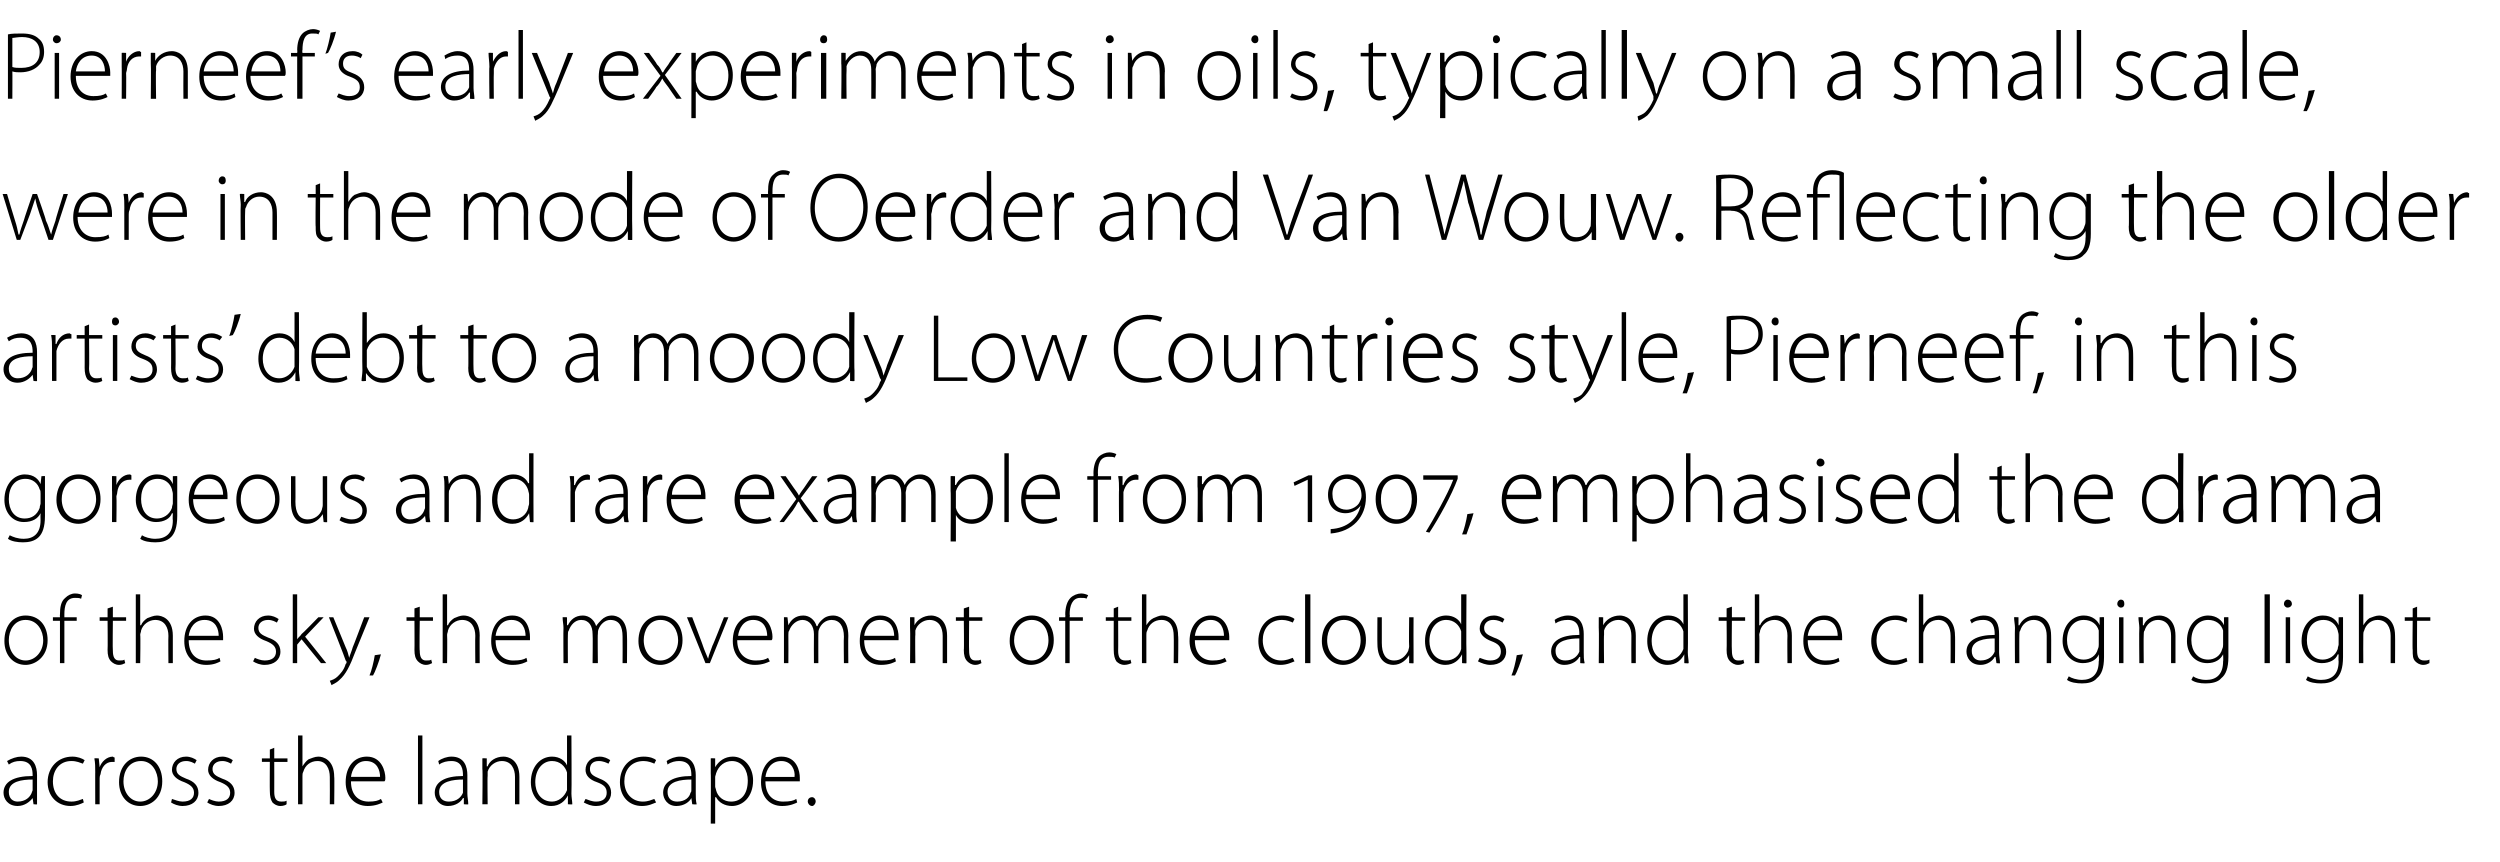
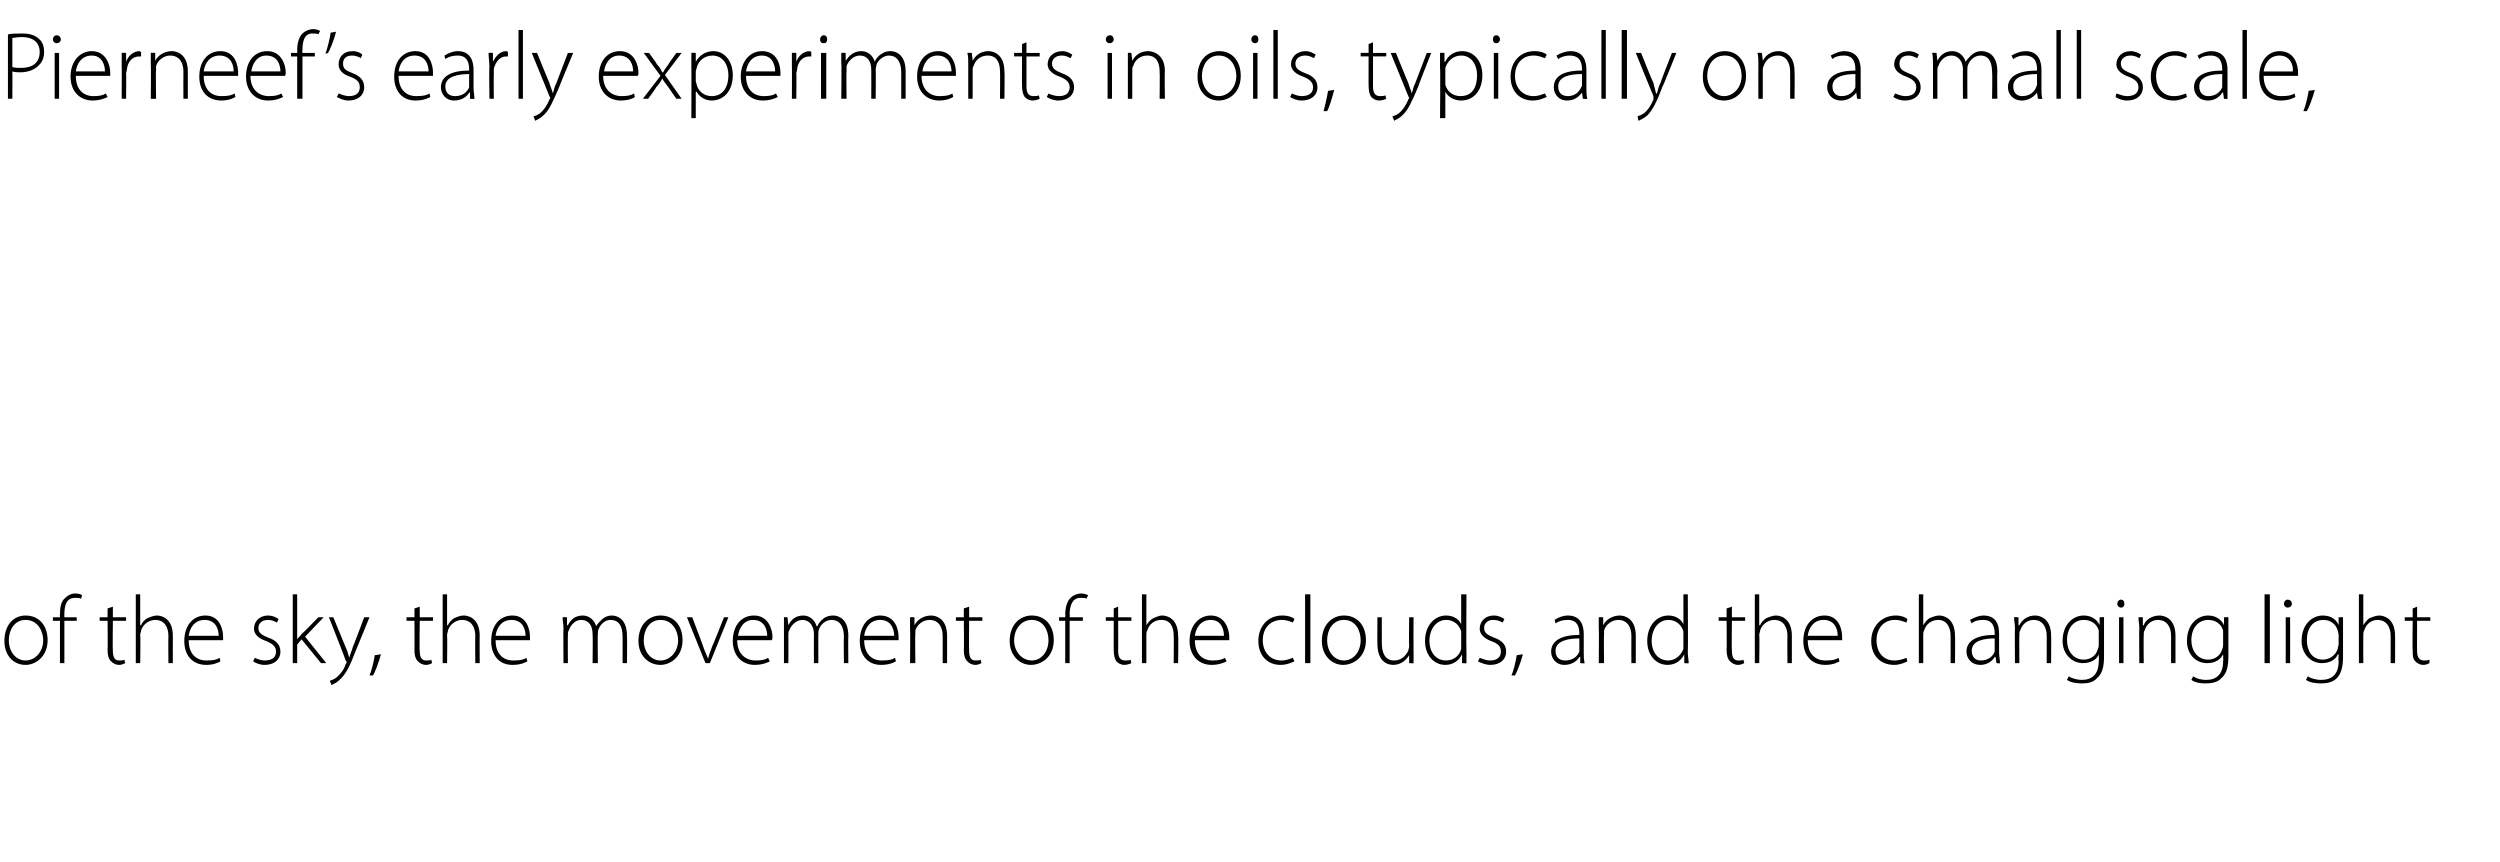
<svg xmlns="http://www.w3.org/2000/svg" version="1.1" width="283.5px" height="97.8px" viewBox="0 -3 283.5 97.8" style="top:-3px">
  <desc>Pierneef’s early experiments in oils, typically on a small scale, were in the mode of Oerder and Van Wouw. Reflecting...</desc>
  <defs />
  <g id="Polygon76416">
-     <path d="m4.2 87v1.2c.05.05-.4 0-.4 0l-.1-.7s-.04-.01 0 0c-.3.4-.9.9-1.7.9c-1.1 0-1.6-.8-1.6-1.5c0-1.2 1.1-1.9 3.3-1.9v-.1c0-.6-.1-1.6-1.4-1.6c-.5 0-.9.1-1.3.4l-.2-.4c.5-.3 1.1-.5 1.6-.5c1.5 0 1.8 1.2 1.8 2.1v2.1zm-.5-1.6c-1.2 0-2.7.2-2.7 1.4c0 .8.5 1.1 1 1.1c.9 0 1.4-.5 1.6-1c0-.1.1-.2.1-.3v-1.2zM9.5 88c-.2.1-.8.4-1.5.4c-1.5 0-2.6-1.1-2.6-2.7c0-1.7 1.2-2.9 2.8-2.9c.6 0 1.1.2 1.4.4l-.2.4c-.3-.1-.7-.3-1.3-.3c-1.4 0-2.1 1.1-2.1 2.3c0 1.4.8 2.3 2.1 2.3c.6 0 1-.2 1.3-.3l.1.4zm1.3-3.4c0-.6 0-1.1-.1-1.6c.05-.03.5 0 .5 0l.1 1s-.03.04 0 0c.2-.6.8-1.2 1.5-1.2c0 0 .1.1.2.1v.5h-.3c-.7 0-1.2.6-1.3 1.4c-.1.2-.1.4-.1.5v2.9h-.5s-.01-3.65 0-3.6zm7.6 1c0 1.9-1.3 2.8-2.5 2.8c-1.4 0-2.4-1.1-2.4-2.7c0-1.9 1.2-2.9 2.5-2.9c1.4 0 2.4 1.1 2.4 2.8zm-4.4 0c0 1.3.8 2.3 1.9 2.3c1.1 0 2-1 2-2.3c0-1-.6-2.3-1.9-2.3c-1.4 0-2 1.2-2 2.3zm5.5 2c.3.1.8.3 1.2.3c.9 0 1.3-.4 1.3-1c0-.6-.4-.9-1.1-1.2c-.9-.3-1.4-.8-1.4-1.4c0-.8.6-1.5 1.6-1.5c.5 0 .9.2 1.2.4l-.2.4c-.2-.1-.5-.3-1-.3c-.7 0-1.1.4-1.1.9c0 .6.4.8 1.1 1.1c.9.3 1.4.8 1.4 1.6c0 .9-.7 1.5-1.8 1.5c-.5 0-1-.2-1.3-.4l.1-.4zm4.2 0c.2.1.7.3 1.1.3c.9 0 1.3-.4 1.3-1c0-.6-.4-.9-1.1-1.2c-.9-.3-1.4-.8-1.4-1.4c0-.8.6-1.5 1.6-1.5c.5 0 .9.2 1.2.4l-.2.4c-.2-.1-.5-.3-1-.3c-.7 0-1.1.4-1.1.9c0 .6.4.8 1.1 1.1c.9.3 1.4.8 1.4 1.6c0 .9-.7 1.5-1.8 1.5c-.5 0-1-.2-1.3-.4l.2-.4zm7.4-5.8v1.2h1.5v.4h-1.5s.01 3.42 0 3.4c0 .7.2 1.1.8 1.1c.3 0 .4 0 .6-.1v.4c-.1.1-.4.2-.7.2c-.4 0-.7-.2-.9-.4c-.2-.3-.3-.7-.3-1.3c-.02.03 0-3.3 0-3.3h-.9v-.4h.9v-1l.5-.2zm2.7-1.4h.5v3.5s.02.02 0 0c.2-.3.4-.6.7-.8c.3-.1.7-.3 1.1-.3c.5 0 1.8.3 1.8 2.3c.04-.04 0 3.1 0 3.1h-.5s.02-3.07 0-3.1c0-.9-.4-1.8-1.4-1.8c-.8 0-1.4.5-1.6 1.2c-.1.2-.1.3-.1.5v3.2h-.5v-7.8zm6 5.2c0 1.6.9 2.3 2 2.3c.7 0 1.1-.1 1.4-.3l.2.4c-.2.1-.8.4-1.7.4c-1.5 0-2.5-1.1-2.5-2.7c0-1.8 1-2.9 2.4-2.9c1.7 0 2.1 1.7 2.1 2.4c0 .2 0 .3-.1.4h-3.8zm3.3-.5c0-.7-.3-1.8-1.6-1.8c-1.1 0-1.6 1-1.7 1.8h3.3zm4.3-4.7h.5v7.8h-.5v-7.8zM53 87c0 .4.1.8.1 1.2c.01.05-.5 0-.5 0v-.7h-.1c-.2.4-.8.9-1.7.9c-1 0-1.5-.8-1.5-1.5c0-1.2 1.1-1.9 3.2-1.9v-.1c0-.6-.1-1.6-1.3-1.6c-.5 0-1 .1-1.4.4l-.1-.4c.4-.3 1-.5 1.5-.5c1.5 0 1.8 1.2 1.8 2.1v2.1zm-.5-1.6c-1.1 0-2.7.2-2.7 1.4c0 .8.5 1.1 1.1 1.1c.9 0 1.4-.5 1.6-1v-1.5zm2.2-1.2V83c0-.03.5 0 .5 0v.9s.05.03.1 0c.2-.6.9-1.1 1.8-1.1c.5 0 1.8.3 1.8 2.3v3.1h-.5v-3.1c0-.9-.4-1.8-1.5-1.8c-.7 0-1.4.5-1.6 1.2v.5c-.04-.02 0 3.2 0 3.2h-.6s.05-3.96 0-4zm10.1-3.8s.04 6.62 0 6.6c0 .4.1.9.1 1.2c-.01.05-.5 0-.5 0v-1s-.04.05 0 0c-.3.6-.9 1.2-1.9 1.2c-1.3 0-2.3-1.1-2.3-2.7c0-1.8 1.1-2.9 2.4-2.9c.9 0 1.5.5 1.7 1c.01-.03 0 0 0 0v-3.4h.5zm-.5 4.7v-.5c-.2-.7-.8-1.3-1.7-1.3c-1.1 0-1.9 1-1.9 2.4c0 1.1.6 2.2 1.9 2.2c.7 0 1.4-.5 1.7-1.3v-1.5zm2.1 2.5c.3.1.7.3 1.2.3c.8 0 1.2-.4 1.2-1c0-.6-.3-.9-1.1-1.2c-.9-.3-1.3-.8-1.3-1.4c0-.8.6-1.5 1.6-1.5c.5 0 .9.2 1.2.4l-.2.4c-.2-.1-.6-.3-1.1-.3c-.7 0-1 .4-1 .9c0 .6.4.8 1.1 1.1c.8.3 1.3.8 1.3 1.6c0 .9-.7 1.5-1.7 1.5c-.6 0-1-.2-1.4-.4l.2-.4zm8 .4c-.3.1-.8.4-1.6.4c-1.5 0-2.5-1.1-2.5-2.7c0-1.7 1.1-2.9 2.7-2.9c.7 0 1.2.2 1.4.4l-.2.4c-.2-.1-.7-.3-1.2-.3c-1.5 0-2.2 1.1-2.2 2.3c0 1.4.9 2.3 2.1 2.3c.6 0 1-.2 1.3-.3l.2.4zm4.5-1c0 .4 0 .8.1 1.2c-.01.05-.5 0-.5 0l-.1-.7s.01-.01 0 0c-.2.4-.8.9-1.7.9c-1 0-1.5-.8-1.5-1.5c0-1.2 1.1-1.9 3.2-1.9v-.1c0-.6-.1-1.6-1.4-1.6c-.4 0-.9.1-1.3.4l-.1-.4c.4-.3 1-.5 1.5-.5c1.5 0 1.8 1.2 1.8 2.1v2.1zm-.5-1.6c-1.2 0-2.7.2-2.7 1.4c0 .8.5 1.1 1.1 1.1c.9 0 1.4-.5 1.5-1c.1-.1.1-.2.1-.3v-1.2zm2.2-.7V83c-.01-.03.5 0 .5 0v1s.05-.03 0 0c.4-.7 1.1-1.2 2-1.2c1.3 0 2.3 1.2 2.3 2.7c0 1.9-1.2 2.9-2.4 2.9c-.8 0-1.5-.4-1.8-1h-.1v3h-.5s.03-5.75 0-5.7zm.5 1.5c0 .1.1.3.1.4c.2.8.9 1.3 1.7 1.3c1.2 0 1.9-.9 1.9-2.4c0-1.1-.6-2.2-1.8-2.2c-.8 0-1.5.5-1.8 1.4c0 .1-.1.3-.1.4v1.1zm5.7-.6c0 1.6.9 2.3 2 2.3c.8 0 1.2-.1 1.5-.3l.1.4c-.2.1-.8.4-1.7.4c-1.5 0-2.4-1.1-2.4-2.7c0-1.8 1-2.9 2.3-2.9c1.8 0 2.1 1.7 2.1 2.4v.4h-3.9zm3.3-.5c.1-.7-.3-1.8-1.5-1.8c-1.2 0-1.7 1-1.8 1.8h3.3zm2 3.3c-.3 0-.5-.3-.5-.5c0-.3.2-.5.5-.5c.2 0 .4.2.4.5c0 .2-.2.5-.4.5z" stroke="none" fill="#000" />
-   </g>
+     </g>
  <g id="Polygon76415">
    <path d="m5.4 69.6c0 1.9-1.4 2.8-2.5 2.8c-1.4 0-2.4-1.1-2.4-2.7c0-1.9 1.1-2.9 2.4-2.9c1.5 0 2.5 1.1 2.5 2.8zm-4.4 0c0 1.3.8 2.3 1.9 2.3c1.1 0 2-1 2-2.3c0-1-.6-2.3-2-2.3c-1.3 0-1.9 1.2-1.9 2.3zm5.8 2.6v-4.8h-.8v-.4h.8s-.02-.32 0-.3c0-.8.1-1.5.6-1.9c.3-.3.7-.5 1.1-.5c.4 0 .7.1.8.2l-.1.4c-.2-.1-.4-.1-.7-.1c-1 0-1.2.9-1.2 1.9v.3h1.4v.4H7.3v4.8h-.5zm6-6.4v1.2h1.5v.4h-1.5s-.04 3.42 0 3.4c0 .7.2 1.1.7 1.1c.3 0 .5 0 .6-.1l.1.4c-.2.1-.4.2-.7.2c-.4 0-.7-.2-.9-.4c-.3-.3-.4-.7-.4-1.3c.03.03 0-3.3 0-3.3h-.9v-.4h.9v-1l.6-.2zm2.6-1.4h.5v3.5s.07.02.1 0c.1-.3.4-.6.7-.8c.3-.1.7-.3 1.1-.3c.5 0 1.8.3 1.8 2.3v3.1h-.5s-.03-3.07 0-3.1c0-.9-.4-1.8-1.5-1.8c-.7 0-1.4.5-1.6 1.2c0 .2-.1.3-.1.5c.05.02 0 3.2 0 3.2h-.5v-7.8zm6 5.2c0 1.6.9 2.3 2 2.3c.8 0 1.2-.1 1.5-.3l.1.4c-.2.1-.7.4-1.6.4c-1.6 0-2.5-1.1-2.5-2.7c0-1.8 1-2.9 2.4-2.9c1.7 0 2 1.7 2 2.4v.4h-3.9zm3.4-.5c0-.7-.3-1.8-1.6-1.8c-1.2 0-1.7 1-1.8 1.8h3.4zm4.1 2.5c.2.1.7.3 1.1.3c.9 0 1.3-.4 1.3-1c0-.6-.4-.9-1.1-1.2c-.9-.3-1.4-.8-1.4-1.4c0-.8.6-1.5 1.6-1.5c.5 0 .9.2 1.2.4l-.2.4c-.2-.1-.5-.3-1-.3c-.7 0-1.1.4-1.1.9c0 .6.4.8 1.1 1.1c.9.3 1.4.8 1.4 1.6c0 .9-.7 1.5-1.8 1.5c-.5 0-1-.2-1.3-.4l.2-.4zm4.8-2.1s.01.01 0 0c.1-.2.4-.4.5-.6c.03.03 1.9-1.9 1.9-1.9h.6l-2.1 2.2l2.4 3h-.6l-2.2-2.7l-.5.6v2.1h-.5v-7.8h.5v5.1zm4.1-2.5l1.4 3.4c.2.4.3.8.4 1.2c.1-.4.3-.8.4-1.2c.03-.01 1.3-3.4 1.3-3.4h.6l-1.6 3.9c-.6 1.6-1.1 2.6-1.8 3.2c-.4.4-.8.5-.9.6l-.2-.5c.3-.1.6-.2.9-.5c.3-.3.7-.7.9-1.4c.1-.1.1-.1.1-.2c0-.1 0-.1-.1-.2c.03-.03-1.9-4.9-1.9-4.9h.5zm4.1 6.6c.2-.4.5-1.6.6-2.3l.7-.1c-.2.8-.7 2.1-.9 2.4h-.4zm5.7-7.8v1.2h1.5v.4h-1.5s-.05 3.42 0 3.4c0 .7.2 1.1.7 1.1c.3 0 .5 0 .6-.1l.1.4c-.2.1-.4.2-.7.2c-.4 0-.7-.2-.9-.4c-.3-.3-.4-.7-.4-1.3c.02.03 0-3.3 0-3.3h-.9v-.4h.9v-1l.6-.2zm2.6-1.4h.5v3.5s.06.02.1 0c.1-.3.4-.6.7-.8c.3-.1.6-.3 1.1-.3c.5 0 1.8.3 1.8 2.3c-.02-.04 0 3.1 0 3.1h-.5s-.03-3.07 0-3.1c0-.9-.4-1.8-1.5-1.8c-.7 0-1.4.5-1.6 1.2c0 .2-.1.3-.1.5c.04.02 0 3.2 0 3.2h-.5v-7.8zm6 5.2c0 1.6.9 2.3 2 2.3c.8 0 1.2-.1 1.5-.3l.1.4c-.2.1-.7.4-1.7.4c-1.5 0-2.4-1.1-2.4-2.7c0-1.8 1-2.9 2.4-2.9c1.7 0 2 1.7 2 2.4v.4h-3.9zm3.4-.5c0-.7-.3-1.8-1.6-1.8c-1.2 0-1.7 1-1.8 1.8h3.4zm4.3-.9c0-.4-.1-.8-.1-1.2c.02-.03.5 0 .5 0v.9h.1c.3-.6.8-1.1 1.7-1.1c.7 0 1.3.5 1.5 1.2c.2-.3.4-.5.6-.7c.3-.3.7-.5 1.2-.5c.5 0 1.7.3 1.7 2.3c.03.04 0 3.1 0 3.1h-.5s.02-3.01 0-3c0-1.2-.4-1.9-1.4-1.9c-.6 0-1.1.5-1.3 1c-.1.2-.1.4-.1.6c-.04-.04 0 3.3 0 3.3h-.6s.04-3.25 0-3.3c0-.9-.4-1.6-1.3-1.6c-.7 0-1.2.6-1.4 1.2c-.1.1-.1.3-.1.5c-.02-.01 0 3.2 0 3.2h-.5s-.03-3.96 0-4zm13.5 1.4c0 1.9-1.4 2.8-2.5 2.8c-1.4 0-2.5-1.1-2.5-2.7c0-1.9 1.2-2.9 2.5-2.9c1.5 0 2.5 1.1 2.5 2.8zm-4.4 0c0 1.3.8 2.3 1.9 2.3c1.1 0 2-1 2-2.3c0-1-.6-2.3-2-2.3c-1.3 0-1.9 1.2-1.9 2.3zm5.5-2.6s1.24 3.25 1.2 3.2c.2.6.4 1 .6 1.5c.1-.5.3-.9.5-1.5c.02.05 1.3-3.2 1.3-3.2h.5l-2.1 5.2h-.5L77.9 67h.6zm5.1 2.6c0 1.6 1 2.3 2.1 2.3c.7 0 1.1-.1 1.4-.3l.2.4c-.2.1-.8.4-1.7.4c-1.5 0-2.5-1.1-2.5-2.7c0-1.8 1-2.9 2.4-2.9c1.7 0 2.1 1.7 2.1 2.4c0 .2 0 .3-.1.4h-3.9zm3.4-.5c0-.7-.3-1.8-1.6-1.8c-1.1 0-1.6 1-1.7 1.8h3.3zm1.9-.9V67c-.04-.03.4 0 .4 0l.1.9s.01 0 0 0c.3-.6.8-1.1 1.7-1.1c.7 0 1.3.5 1.5 1.2h.1c.1-.3.3-.5.5-.7c.3-.3.7-.5 1.3-.5c.5 0 1.7.3 1.7 2.3c-.03.04 0 3.1 0 3.1h-.5s-.04-3.01 0-3c0-1.2-.5-1.9-1.4-1.9c-.7 0-1.2.5-1.4 1c-.1.2-.1.4-.1.6c-.01-.04 0 3.3 0 3.3h-.5s-.02-3.25 0-3.3c0-.9-.5-1.6-1.3-1.6c-.7 0-1.3.6-1.5 1.2c-.1.1-.1.3-.1.5c.02-.01 0 3.2 0 3.2h-.5v-4zm9.1 1.4c0 1.6.9 2.3 2 2.3c.8 0 1.2-.1 1.5-.3l.1.4c-.2.1-.7.4-1.7.4c-1.5 0-2.4-1.1-2.4-2.7c0-1.8 1-2.9 2.3-2.9c1.8 0 2.1 1.7 2.1 2.4v.4H98zm3.4-.5c0-.7-.3-1.8-1.6-1.8c-1.2 0-1.7 1-1.8 1.8h3.4zm1.8-.9V67c0-.03.5 0 .5 0v.9s.05.03 0 0c.3-.6 1-1.1 1.9-1.1c.5 0 1.8.3 1.8 2.3v3.1h-.5v-3.1c0-.9-.4-1.8-1.5-1.8c-.7 0-1.4.5-1.6 1.2v.5c-.04-.02 0 3.2 0 3.2h-.6s.04-3.96 0-4zm6.7-2.4v1.2h1.5v.4h-1.5s-.03 3.42 0 3.4c0 .7.2 1.1.7 1.1c.3 0 .5 0 .6-.1l.1.4c-.2.1-.4.2-.7.2c-.4 0-.7-.2-.9-.4c-.3-.3-.4-.7-.4-1.3c.04.03 0-3.3 0-3.3h-.9v-.4h.9v-1l.6-.2zm9.6 3.8c0 1.9-1.4 2.8-2.6 2.8c-1.3 0-2.4-1.1-2.4-2.7c0-1.9 1.2-2.9 2.5-2.9c1.5 0 2.5 1.1 2.5 2.8zm-4.5 0c0 1.3.9 2.3 2 2.3c1.1 0 1.9-1 1.9-2.3c0-1-.5-2.3-1.9-2.3c-1.3 0-2 1.2-2 2.3zm5.8 2.6v-4.8h-.7v-.4h.7s.03-.32 0-.3c0-.8.2-1.5.6-1.9c.3-.3.8-.5 1.2-.5c.3 0 .6.1.8.2l-.2.4c-.1-.1-.3-.1-.7-.1c-.9 0-1.2.9-1.2 1.9c.05-.03 0 .3 0 .3h1.5v.4h-1.5v4.8h-.5zm6-6.4v1.2h1.5v.4h-1.5s.02 3.42 0 3.4c0 .7.2 1.1.8 1.1c.3 0 .5 0 .6-.1l.1.4c-.2.1-.5.2-.8.2c-.4 0-.7-.2-.9-.4c-.2-.3-.3-.7-.3-1.3c-.01.03 0-3.3 0-3.3h-.9v-.4h.9v-1l.5-.2zm2.7-1.4h.5v3.5s.03.02 0 0c.2-.3.4-.6.8-.8c.3-.1.6-.3 1-.3c.5 0 1.8.3 1.8 2.3c.05-.04 0 3.1 0 3.1h-.5s.03-3.07 0-3.1c0-.9-.3-1.8-1.4-1.8c-.8 0-1.4.5-1.6 1.2c-.1.2-.1.3-.1.5v3.2h-.5v-7.8zm6 5.2c0 1.6.9 2.3 2 2.3c.7 0 1.1-.1 1.4-.3l.2.4c-.2.1-.8.4-1.7.4c-1.5 0-2.5-1.1-2.5-2.7c0-1.8 1.1-2.9 2.4-2.9c1.7 0 2.1 1.7 2.1 2.4v.4h-3.9zm3.3-.5c0-.7-.3-1.8-1.5-1.8c-1.2 0-1.7 1-1.8 1.8h3.3zm8 2.9c-.3.1-.8.4-1.6.4c-1.5 0-2.5-1.1-2.5-2.7c0-1.7 1.1-2.9 2.7-2.9c.7 0 1.2.2 1.4.4l-.2.4c-.2-.1-.7-.3-1.2-.3c-1.5 0-2.2 1.1-2.2 2.3c0 1.4.9 2.3 2.1 2.3c.6 0 1-.2 1.3-.3l.2.4zm1.2-7.6h.6v7.8h-.6v-7.8zm6.9 5.2c0 1.9-1.4 2.8-2.6 2.8c-1.3 0-2.4-1.1-2.4-2.7c0-1.9 1.2-2.9 2.5-2.9c1.5 0 2.5 1.1 2.5 2.8zm-4.4 0c0 1.3.8 2.3 1.9 2.3c1.1 0 1.9-1 1.9-2.3c0-1-.5-2.3-1.9-2.3c-1.3 0-1.9 1.2-1.9 2.3zm9.8 1.4v1.2c.02.05-.5 0-.5 0v-.9s-.02.02 0 0c-.3.5-.9 1.1-1.8 1.1c-.7 0-1.8-.4-1.8-2.4c-.02.04 0-3 0-3h.5v2.9c0 1.2.4 2 1.4 2c.8 0 1.3-.5 1.6-1.1c0-.1.1-.3.1-.5c-.04-.04 0-3.3 0-3.3h.5s-.02 3.96 0 4zm6-6.6s-.04 6.62 0 6.6v1.2c.01.05-.5 0-.5 0v-1s-.02.05 0 0c-.3.6-.9 1.2-1.9 1.2c-1.3 0-2.3-1.1-2.3-2.7c0-1.8 1.1-2.9 2.4-2.9c.9 0 1.5.5 1.7 1c.02-.03 0 0 0 0v-3.4h.6zm-.6 4.7v-.5c-.2-.7-.8-1.3-1.7-1.3c-1.1 0-1.9 1-1.9 2.4c0 1.1.6 2.2 1.9 2.2c.8 0 1.5-.5 1.7-1.3v-1.5zm2.1 2.5c.3.1.7.3 1.2.3c.8 0 1.2-.4 1.2-1c0-.6-.3-.9-1.1-1.2c-.8-.3-1.3-.8-1.3-1.4c0-.8.6-1.5 1.6-1.5c.5 0 .9.2 1.2.4l-.2.4c-.2-.1-.5-.3-1.1-.3c-.6 0-1 .4-1 .9c0 .6.4.8 1.1 1.1c.9.3 1.4.8 1.4 1.6c0 .9-.7 1.5-1.8 1.5c-.5 0-1-.2-1.4-.4l.2-.4zm3.6 2c.2-.4.5-1.6.6-2.3l.7-.1c-.2.8-.7 2.1-.9 2.4h-.4zm8.2-2.6c0 .4 0 .8.1 1.2c0 .05-.5 0-.5 0v-.7h-.1c-.2.4-.8.9-1.7.9c-1 0-1.5-.8-1.5-1.5c0-1.2 1.1-1.9 3.2-1.9v-.1c0-.6-.1-1.6-1.3-1.6c-.5 0-1 .1-1.4.4l-.1-.4c.4-.3 1-.5 1.5-.5c1.5 0 1.8 1.2 1.8 2.1v2.1zm-.5-1.6c-1.1 0-2.7.2-2.7 1.4c0 .8.5 1.1 1.1 1.1c.9 0 1.4-.5 1.6-1v-1.5zm2.2-1.2V67c0-.03.5 0 .5 0v.9s.05.03 0 0c.3-.6 1-1.1 1.9-1.1c.5 0 1.8.3 1.8 2.3v3.1h-.5s-.02-3.07 0-3.1c0-.9-.4-1.8-1.5-1.8c-.7 0-1.4.5-1.6 1.2v.5c-.04-.02 0 3.2 0 3.2h-.6s.04-3.96 0-4zm10.1-3.8s.04 6.62 0 6.6c0 .4.1.9.1 1.2c-.02.05-.5 0-.5 0v-1s-.04.05 0 0c-.3.6-.9 1.2-1.9 1.2c-1.3 0-2.3-1.1-2.3-2.7c0-1.8 1.1-2.9 2.4-2.9c.9 0 1.5.5 1.7 1c0-.03 0 0 0 0v-3.4h.5zm-.5 4.7v-.5c-.2-.7-.8-1.3-1.7-1.3c-1.1 0-1.9 1-1.9 2.4c0 1.1.6 2.2 1.9 2.2c.7 0 1.4-.5 1.7-1.3v-1.5zm5.5-3.3v1.2h1.5v.4h-1.5s-.04 3.42 0 3.4c0 .7.2 1.1.7 1.1c.3 0 .5 0 .6-.1l.1.4c-.2.1-.4.2-.7.2c-.4 0-.7-.2-.9-.4c-.3-.3-.4-.7-.4-1.3c.03.03 0-3.3 0-3.3h-.9v-.4h.9v-1l.6-.2zm2.6-1.4h.5v3.5s.07.02.1 0c.1-.3.4-.6.7-.8c.3-.1.7-.3 1.1-.3c.5 0 1.8.3 1.8 2.3v3.1h-.5s-.03-3.07 0-3.1c0-.9-.4-1.8-1.5-1.8c-.7 0-1.4.5-1.6 1.2c0 .2-.1.3-.1.5c.05.02 0 3.2 0 3.2h-.5v-7.8zm6 5.2c0 1.6.9 2.3 2 2.3c.8 0 1.2-.1 1.5-.3l.1.4c-.2.1-.7.4-1.6.4c-1.6 0-2.5-1.1-2.5-2.7c0-1.8 1-2.9 2.4-2.9c1.7 0 2 1.7 2 2.4v.4H205zm3.4-.5c0-.7-.3-1.8-1.6-1.8c-1.2 0-1.7 1-1.8 1.8h3.4zm7.9 2.9c-.2.1-.8.4-1.5.4c-1.6 0-2.6-1.1-2.6-2.7c0-1.7 1.2-2.9 2.8-2.9c.6 0 1.1.2 1.3.4l-.1.4c-.3-.1-.7-.3-1.3-.3c-1.4 0-2.1 1.1-2.1 2.3c0 1.4.8 2.3 2 2.3c.7 0 1.1-.2 1.4-.3l.1.4zm1.3-7.6h.5v3.5s.01.02 0 0c.2-.3.4-.6.7-.8c.3-.1.7-.3 1.1-.3c.5 0 1.8.3 1.8 2.3c.03-.04 0 3.1 0 3.1h-.5s.02-3.07 0-3.1c0-.9-.4-1.8-1.4-1.8c-.8 0-1.4.5-1.6 1.2c-.1.2-.1.3-.1.5v3.2h-.5v-7.8zm9.1 6.6c0 .4.1.8.1 1.2c.03.05-.4 0-.4 0l-.1-.7h-.1c-.2.4-.8.9-1.6.9c-1.1 0-1.6-.8-1.6-1.5c0-1.2 1.1-1.9 3.2-1.9v-.1c0-.6-.1-1.6-1.3-1.6c-.5 0-1 .1-1.3.4l-.2-.4c.5-.3 1.1-.5 1.5-.5c1.6 0 1.8 1.2 1.8 2.1v2.1zm-.5-1.6c-1.1 0-2.6.2-2.6 1.4c0 .8.5 1.1 1 1.1c.9 0 1.4-.5 1.6-1v-1.5zm2.3-1.2c0-.4-.1-.8-.1-1.2c.02-.03.5 0 .5 0v.9s.07.03.1 0c.3-.6.9-1.1 1.8-1.1c.5 0 1.8.3 1.8 2.3c.02-.02 0 3.1 0 3.1h-.5v-3.1c0-.9-.4-1.8-1.5-1.8c-.7 0-1.3.5-1.5 1.2c-.1.1-.1.3-.1.5c-.02-.02 0 3.2 0 3.2h-.5s-.03-3.96 0-4zm10.1 3.3c0 1.3-.3 2-.8 2.4c-.4.5-1.1.6-1.7.6c-.6 0-1.3-.1-1.7-.4l.2-.4c.3.2.9.4 1.5.4c1.1 0 1.9-.6 1.9-2.1c.05-.02 0-.8 0-.8c0 0 .03.03 0 0c-.2.6-.9 1-1.8 1c-1.3 0-2.3-1.1-2.3-2.5c0-1.9 1.2-2.9 2.4-2.9c1 0 1.6.6 1.8 1.1c-.02-.04 0 0 0 0v-.9s.51-.03.5 0v4.5zM238 69v-.5c-.2-.7-.8-1.2-1.7-1.2c-1.1 0-1.9.9-1.9 2.3c0 1.2.7 2.2 1.9 2.2c.7 0 1.4-.4 1.6-1.2c.1-.2.1-.4.1-.5V69zm2.3 3.2V67h.5v5.2h-.5zm.6-6.7c0 .2-.1.4-.4.4c-.2 0-.4-.2-.4-.4c0-.3.2-.5.4-.5c.3 0 .4.2.4.5zm1.7 2.7c0-.4-.1-.8-.1-1.2c.01-.03.5 0 .5 0v.9s.06.03.1 0c.2-.6.9-1.1 1.8-1.1c.5 0 1.8.3 1.8 2.3v3.1h-.5v-3.1c0-.9-.4-1.8-1.5-1.8c-.7 0-1.3.5-1.5 1.2c-.1.1-.1.3-.1.5c-.03-.02 0 3.2 0 3.2h-.5s-.04-3.96 0-4zm10.1 3.3c0 1.3-.3 2-.8 2.4c-.4.5-1.2.6-1.8.6c-.6 0-1.2-.1-1.6-.4l.2-.4c.3.2.8.4 1.5.4c1.1 0 1.9-.6 1.9-2.1c.04-.02 0-.8 0-.8c0 0 .02.03 0 0c-.3.6-.9 1-1.8 1c-1.4 0-2.3-1.1-2.3-2.5c0-1.9 1.2-2.9 2.4-2.9c1 0 1.6.6 1.8 1.1c-.03-.04 0 0 0 0v-.9s.5-.03.5 0v4.5zm-.6-2.5v-.5c-.2-.7-.8-1.2-1.7-1.2c-1.1 0-1.9.9-1.9 2.3c0 1.2.7 2.2 1.9 2.2c.7 0 1.4-.4 1.6-1.2c.1-.2.1-.4.1-.5V69zm4.7-4.6h.6v7.8h-.6v-7.8zm2.4 7.8V67h.5v5.2h-.5zm.7-6.7c0 .2-.2.4-.5.4c-.2 0-.4-.2-.4-.4c0-.3.2-.5.4-.5c.3 0 .5.2.5.5zm5.8 6c0 1.3-.3 2-.7 2.4c-.5.5-1.2.6-1.8.6c-.6 0-1.3-.1-1.7-.4l.2-.4c.3.2.9.4 1.5.4c1.2 0 2-.6 2-2.1c-.04-.02 0-.8 0-.8c0 0-.06.03-.1 0c-.2.6-.9 1-1.8 1c-1.3 0-2.3-1.1-2.3-2.5c0-1.9 1.2-2.9 2.4-2.9c1.1 0 1.6.6 1.8 1.1c0-.04 0 0 0 0v-.9s.52-.03.5 0v4.5zm-.5-2.5c0-.2-.1-.4-.1-.5c-.2-.7-.8-1.2-1.6-1.2c-1.2 0-1.9.9-1.9 2.3c0 1.2.6 2.2 1.8 2.2c.7 0 1.4-.4 1.7-1.2c0-.2.1-.4.1-.5V69zm2.3-4.6h.5v3.5s0 .02 0 0c.2-.3.4-.6.7-.8c.3-.1.7-.3 1.1-.3c.5 0 1.8.3 1.8 2.3c.02-.04 0 3.1 0 3.1h-.5v-3.1c0-.9-.4-1.8-1.5-1.8c-.7 0-1.3.5-1.5 1.2c-.1.2-.1.3-.1.5c-.02.02 0 3.2 0 3.2h-.5v-7.8zm6.6 1.4v1.2h1.5v.4h-1.5s-.02 3.42 0 3.4c0 .7.2 1.1.8 1.1c.2 0 .4 0 .6-.1v.4c-.2.1-.4.2-.7.2c-.4 0-.7-.2-.9-.4c-.3-.3-.3-.7-.3-1.3c-.04.03 0-3.3 0-3.3h-.9v-.4h.9v-1l.5-.2z" stroke="none" fill="#000" />
  </g>
  <g id="Polygon76414">
-     <path d="m5.1 55.5c0 1.3-.3 2-.7 2.4c-.5.5-1.2.6-1.8.6c-.6 0-1.3-.1-1.7-.4l.2-.4c.4.2.9.4 1.6.4c1.1 0 1.9-.6 1.9-2.1c-.02-.02 0-.8 0-.8c0 0-.05.03 0 0c-.3.6-.9 1-1.9 1c-1.3 0-2.2-1.1-2.2-2.5c0-1.9 1.2-2.9 2.3-2.9c1.1 0 1.6.6 1.8 1.1c.01-.04 0 0 0 0l.1-.9s.44-.03.4 0v4.5zM4.6 53c0-.2 0-.4-.1-.5c-.2-.7-.8-1.2-1.6-1.2c-1.2 0-1.9.9-1.9 2.3c0 1.2.6 2.2 1.8 2.2c.8 0 1.4-.4 1.7-1.2c0-.2.1-.4.1-.5V53zm6.8.6c0 1.9-1.4 2.8-2.5 2.8c-1.4 0-2.5-1.1-2.5-2.7c0-1.9 1.2-2.9 2.5-2.9c1.5 0 2.5 1.1 2.5 2.8zm-4.4 0c0 1.3.8 2.3 1.9 2.3c1.1 0 2-1 2-2.3c0-1-.6-2.3-2-2.3c-1.3 0-1.9 1.2-1.9 2.3zm5.7-1V51c-.02-.03.5 0 .5 0v1s.01.04 0 0c.2-.6.8-1.2 1.5-1.2c.1 0 .2.1.2.1v.5h-.2c-.8 0-1.3.6-1.4 1.4c0 .2-.1.4-.1.5c.04.03 0 2.9 0 2.9h-.5s.03-3.65 0-3.6zm7.4 2.9c0 1.3-.3 2-.7 2.4c-.5.5-1.2.6-1.8.6c-.6 0-1.3-.1-1.7-.4l.2-.4c.3.2.9.4 1.5.4c1.2 0 2-.6 2-2.1c-.04-.02 0-.8 0-.8c0 0-.06.03-.1 0c-.2.6-.9 1-1.8 1c-1.3 0-2.3-1.1-2.3-2.5c0-1.9 1.2-2.9 2.4-2.9c1.1 0 1.6.6 1.8 1.1c-.01-.04 0 0 0 0v-.9s.52-.03.5 0v4.5zm-.5-2.5c0-.2-.1-.4-.1-.5c-.2-.7-.8-1.2-1.6-1.2c-1.2 0-1.9.9-1.9 2.3c0 1.2.6 2.2 1.8 2.2c.7 0 1.4-.4 1.7-1.2c0-.2.1-.4.1-.5V53zm2.3.6c0 1.6 1 2.3 2 2.3c.8 0 1.2-.1 1.5-.3l.1.4c-.2.1-.7.4-1.6.4c-1.5 0-2.5-1.1-2.5-2.7c0-1.8 1-2.9 2.4-2.9c1.7 0 2 1.7 2 2.4v.4h-3.9zm3.4-.5c0-.7-.3-1.8-1.6-1.8c-1.1 0-1.6 1-1.7 1.8h3.3zm6.4.5c0 1.9-1.4 2.8-2.5 2.8c-1.4 0-2.4-1.1-2.4-2.7c0-1.9 1.1-2.9 2.4-2.9c1.5 0 2.5 1.1 2.5 2.8zm-4.4 0c0 1.3.8 2.3 1.9 2.3c1.1 0 2-1 2-2.3c0-1-.6-2.3-2-2.3c-1.3 0-1.9 1.2-1.9 2.3zm9.8 1.4v1.2c.05.05-.4 0-.4 0l-.1-.9s.01.02 0 0c-.3.5-.9 1.1-1.8 1.1c-.7 0-1.8-.4-1.8-2.4v-3h.5s.02 2.94 0 2.9c0 1.2.4 2 1.4 2c.8 0 1.4-.5 1.6-1.1c0-.1.1-.3.1-.5c-.01-.04 0-3.3 0-3.3h.5v4zm1.6.6c.3.1.7.3 1.2.3c.8 0 1.2-.4 1.2-1c0-.6-.4-.9-1.1-1.2c-.9-.3-1.4-.8-1.4-1.4c0-.8.6-1.5 1.7-1.5c.4 0 .9.2 1.1.4l-.2.4c-.2-.1-.5-.3-1-.3c-.7 0-1.1.4-1.1.9c0 .6.4.8 1.1 1.1c.9.3 1.4.8 1.4 1.6c0 .9-.7 1.5-1.8 1.5c-.5 0-1-.2-1.3-.4l.2-.4zm10-.6c0 .4 0 .8.1 1.2c-.05.05-.5 0-.5 0l-.1-.7s-.03-.01 0 0c-.3.4-.9.9-1.7.9c-1.1 0-1.6-.8-1.6-1.5c0-1.2 1.1-1.9 3.3-1.9v-.1c0-.6-.1-1.6-1.4-1.6c-.5 0-.9.1-1.3.4l-.2-.4c.5-.3 1.1-.5 1.6-.5c1.5 0 1.8 1.2 1.8 2.1v2.1zm-.5-1.6c-1.2 0-2.7.2-2.7 1.4c0 .8.5 1.1 1 1.1c.9 0 1.4-.5 1.6-1c0-.1.1-.2.1-.3v-1.2zm2.2-1.2c0-.4 0-.8-.1-1.2c.05-.03.5 0 .5 0l.1.9s0 .03 0 0c.3-.6.9-1.1 1.8-1.1c.5 0 1.8.3 1.8 2.3c.05-.02 0 3.1 0 3.1h-.5s.03-3.07 0-3.1c0-.9-.3-1.8-1.4-1.8c-.8 0-1.4.5-1.6 1.2c-.1.1-.1.3-.1.5v3.2h-.5v-4zm10.1-3.8s-.01 6.62 0 6.6v1.2c.03.05-.4 0-.4 0l-.1-1s0 .05 0 0c-.3.6-.9 1.2-1.9 1.2c-1.3 0-2.3-1.1-2.3-2.7c0-1.8 1.1-2.9 2.4-2.9c.9 0 1.5.5 1.7 1c.05-.03.1 0 .1 0v-3.4h.5zm-.5 4.7c0-.2-.1-.4-.1-.5c-.2-.7-.8-1.3-1.6-1.3c-1.2 0-1.9 1-1.9 2.4c0 1.1.6 2.2 1.8 2.2c.8 0 1.5-.5 1.7-1.3c0-.2.1-.3.1-.5v-1zm4.7-.5c0-.6 0-1.1-.1-1.6c.04-.03.5 0 .5 0v1s.06.04.1 0c.2-.6.7-1.2 1.5-1.2c0 0 .1.1.2.1v.5h-.3c-.7 0-1.2.6-1.4 1.4v3.4h-.5s-.02-3.65 0-3.6zm6.5 2.4c0 .4 0 .8.1 1.2c-.02.05-.5 0-.5 0l-.1-.7s0-.01 0 0c-.3.4-.8.9-1.7.9c-1 0-1.5-.8-1.5-1.5c0-1.2 1-1.9 3.2-1.9v-.1c0-.6-.1-1.6-1.4-1.6c-.4 0-.9.1-1.3.4l-.2-.4c.5-.3 1.1-.5 1.6-.5c1.5 0 1.8 1.2 1.8 2.1v2.1zm-.5-1.6c-1.2 0-2.7.2-2.7 1.4c0 .8.5 1.1 1.1 1.1c.8 0 1.3-.5 1.5-1c.1-.1.1-.2.1-.3v-1.2zm2.2-.8V51c-.03-.03.5 0 .5 0v1s0 .04 0 0c.2-.6.8-1.2 1.5-1.2c.1 0 .2.1.2.1v.5h-.2c-.8 0-1.3.6-1.4 1.4c0 .2-.1.4-.1.5c.03.03 0 2.9 0 2.9h-.5s.02-3.65 0-3.6zm3.2 1c0 1.6.9 2.3 2 2.3c.8 0 1.2-.1 1.5-.3l.1.4c-.2.1-.7.4-1.6.4c-1.6 0-2.5-1.1-2.5-2.7c0-1.8 1-2.9 2.4-2.9c1.7 0 2 1.7 2 2.4v.4h-3.9zm3.4-.5c0-.7-.3-1.8-1.6-1.8c-1.2 0-1.7 1-1.7 1.8h3.3zm4.4.5c0 1.6.9 2.3 2 2.3c.7 0 1.1-.1 1.4-.3l.2.4c-.2.1-.8.4-1.7.4c-1.5 0-2.5-1.1-2.5-2.7c0-1.8 1.1-2.9 2.4-2.9c1.7 0 2.1 1.7 2.1 2.4v.4h-3.9zm3.3-.5c0-.7-.3-1.8-1.5-1.8c-1.2 0-1.7 1-1.8 1.8h3.3zm1.9-2.1s.86 1.26.9 1.3c.2.3.4.5.6.9c.2-.4.4-.6.6-.9c0-.04.9-1.3.9-1.3h.6l-1.9 2.5l2 2.7h-.6l-1-1.3c-.2-.3-.4-.6-.6-1h-.1c-.2.4-.4.7-.6 1c-.03.01-1 1.3-1 1.3h-.5l1.9-2.6l-1.8-2.6h.6zm8 4c0 .4 0 .8.1 1.2c-.01.05-.5 0-.5 0l-.1-.7s.01-.01 0 0c-.2.4-.8.9-1.7.9c-1 0-1.5-.8-1.5-1.5c0-1.2 1.1-1.9 3.2-1.9v-.1c0-.6-.1-1.6-1.4-1.6c-.4 0-.9.1-1.3.4l-.1-.4c.4-.3 1-.5 1.5-.5c1.5 0 1.8 1.2 1.8 2.1v2.1zm-.5-1.6c-1.2 0-2.7.2-2.7 1.4c0 .8.5 1.1 1.1 1.1c.9 0 1.4-.5 1.5-1c.1-.1.1-.2.1-.3v-1.2zm2.2-1.2V51c-.01-.03.5 0 .5 0v.9s.04 0 0 0c.4-.6.9-1.1 1.7-1.1c.8 0 1.3.5 1.6 1.2c.1-.3.3-.5.5-.7c.4-.3.7-.5 1.3-.5c.5 0 1.7.3 1.7 2.3v3.1h-.5v-3c0-1.2-.5-1.9-1.4-1.9c-.6 0-1.2.5-1.4 1c0 .2-.1.4-.1.6c.03-.04 0 3.3 0 3.3h-.5s.01-3.25 0-3.3c0-.9-.5-1.6-1.3-1.6c-.7 0-1.3.6-1.5 1.2c0 .1-.1.3-.1.5c.05-.01 0 3.2 0 3.2h-.5s.03-3.96 0-4zm9 .5V51c0-.03.5 0 .5 0v1s.06-.03.1 0c.3-.7 1-1.2 1.9-1.2c1.4 0 2.3 1.2 2.3 2.7c0 1.9-1.1 2.9-2.4 2.9c-.8 0-1.5-.4-1.8-1c-.02-.01 0 0 0 0v3h-.6s.04-5.75 0-5.7zm.6 1.5v.4c.2.8.9 1.3 1.7 1.3c1.3 0 1.9-.9 1.9-2.4c0-1.1-.6-2.2-1.8-2.2c-.8 0-1.5.5-1.8 1.4v1.5zm5.5-5.8h.5v7.8h-.5v-7.8zm2.4 5.2c0 1.6.9 2.3 2 2.3c.8 0 1.2-.1 1.5-.3l.1.4c-.2.1-.7.4-1.6.4c-1.5 0-2.5-1.1-2.5-2.7c0-1.8 1-2.9 2.4-2.9c1.7 0 2 1.7 2 2.4v.4h-3.9zm3.4-.5c0-.7-.3-1.8-1.6-1.8c-1.2 0-1.7 1-1.7 1.8h3.3zm4.3 3.1v-4.8h-.7v-.4h.7s.02-.32 0-.3c0-.8.2-1.5.6-1.9c.3-.3.8-.5 1.2-.5c.3 0 .6.1.8.2l-.2.4c-.1-.1-.4-.1-.7-.1c-1 0-1.2.9-1.2 1.9c.04-.03 0 .3 0 .3h1.5v.4h-1.5v4.8h-.5zm2.9-3.6c0-.6 0-1.1-.1-1.6c.03-.03.5 0 .5 0v1s.06.04.1 0c.2-.6.7-1.2 1.5-1.2c0 0 .1.1.2.1v.5h-.3c-.7 0-1.2.6-1.4 1.4v3.4h-.5s-.03-3.65 0-3.6zm7.6 1c0 1.9-1.3 2.8-2.5 2.8c-1.4 0-2.4-1.1-2.4-2.7c0-1.9 1.1-2.9 2.5-2.9c1.4 0 2.4 1.1 2.4 2.8zm-4.4 0c0 1.3.8 2.3 1.9 2.3c1.1 0 2-1 2-2.3c0-1-.6-2.3-2-2.3c-1.3 0-1.9 1.2-1.9 2.3zm5.7-1.4V51c0-.03.5 0 .5 0v.9h.1c.3-.6.8-1.1 1.7-1.1c.7 0 1.3.5 1.5 1.2c.2-.3.3-.5.5-.7c.4-.3.7-.5 1.3-.5c.5 0 1.7.3 1.7 2.3c.02.04 0 3.1 0 3.1h-.5v-3c0-1.2-.5-1.9-1.4-1.9c-.6 0-1.2.5-1.4 1c0 .2-.1.4-.1.6c.04-.04 0 3.3 0 3.3h-.5s.03-3.25 0-3.3c0-.9-.4-1.6-1.3-1.6c-.7 0-1.2.6-1.4 1.2c-.1.1-.1.3-.1.5c-.04-.01 0 3.2 0 3.2h-.6s.05-3.96 0-4zm12.5 4v-4.8l-1.5.7l-.1-.4l1.7-.8h.4v5.3h-.5zm2.6.8c1.9-.1 3.1-1.2 3.4-2.7c-.2.4-.9.9-1.7.9c-1.1 0-2-.7-2-2.1c0-1.3.9-2.3 2.2-2.3c1.1 0 2.1.8 2.1 2.6c0 2.2-1.5 3.9-4 4.1v-.5zm1.8-2.2c.6 0 1.3-.4 1.5-.9c.1-.2.2-.4.2-.7c0-1.2-.8-1.9-1.7-1.9c-.7 0-1.6.5-1.6 1.7c0 1.2.7 1.8 1.6 1.8zm5.6 1.6c-1.1 0-2.3-.9-2.3-2.8c0-1.9 1.2-2.8 2.4-2.8c1.1 0 2.3.9 2.3 2.8c0 1.9-1.2 2.8-2.3 2.8h-.1zm.1-.5c1.1 0 1.7-1 1.7-2.3c0-1.3-.6-2.3-1.7-2.3c-1.2 0-1.8 1-1.8 2.3c0 1.3.6 2.3 1.8 2.3zm6.9-4.6c-.7 1.9-2.1 4.4-3.2 6.1l-.4-.1c.8-1.3 2.5-4.3 3.1-5.9c-.03.02 0 0 0 0h-3.4v-.5h3.9s.02.41 0 .4zm.5 6.3c.2-.4.5-1.6.6-2.3l.7-.1c-.2.8-.7 2.1-.8 2.4h-.5zm5-4c0 1.6 1 2.3 2.1 2.3c.7 0 1.1-.1 1.4-.3l.2.4c-.2.1-.8.4-1.7.4c-1.5 0-2.5-1.1-2.5-2.7c0-1.8 1-2.9 2.4-2.9c1.7 0 2.1 1.7 2.1 2.4c0 .2 0 .3-.1.4h-3.9zm3.4-.5c0-.7-.3-1.8-1.6-1.8c-1.1 0-1.6 1-1.7 1.8h3.3zm1.9-.9V51c-.04-.03.4 0 .4 0l.1.9s.01 0 0 0c.3-.6.8-1.1 1.7-1.1c.8 0 1.3.5 1.5 1.2h.1c.1-.3.3-.5.5-.7c.3-.3.7-.5 1.3-.5c.5 0 1.7.3 1.7 2.3c-.02.04 0 3.1 0 3.1h-.5s-.04-3.01 0-3c0-1.2-.5-1.9-1.4-1.9c-.7 0-1.2.5-1.4 1c-.1.2-.1.4-.1.6v3.3h-.5s-.02-3.25 0-3.3c0-.9-.5-1.6-1.3-1.6c-.7 0-1.3.6-1.5 1.2c0 .1-.1.3-.1.5c.02-.01 0 3.2 0 3.2h-.5v-4zm9 .5V51c-.03-.03.5 0 .5 0v1s.03-.03 0 0c.4-.7 1.1-1.2 2-1.2c1.3 0 2.2 1.2 2.2 2.7c0 1.9-1.1 2.9-2.4 2.9c-.7 0-1.4-.4-1.7-1h-.1v3h-.5s.02-5.75 0-5.7zm.5 1.5c0 .1.1.3.1.4c.2.8.9 1.3 1.7 1.3c1.2 0 1.9-.9 1.9-2.4c0-1.1-.6-2.2-1.8-2.2c-.8 0-1.6.5-1.8 1.4c0 .1-.1.3-.1.4v1.1zm5.6-5.8h.5v3.5s.03.02 0 0c.2-.3.4-.6.8-.8c.2-.1.6-.3 1-.3c.5 0 1.8.3 1.8 2.3c.05-.04 0 3.1 0 3.1h-.5s.03-3.07 0-3.1c0-.9-.3-1.8-1.4-1.8c-.8 0-1.4.5-1.6 1.2c-.1.2-.1.3-.1.5v3.2h-.5v-7.8zm9.2 6.6v1.2c.04.05-.4 0-.4 0l-.1-.7s-.04-.01 0 0c-.3.4-.9.9-1.7.9c-1.1 0-1.6-.8-1.6-1.5c0-1.2 1.1-1.9 3.2-1.9v-.1c0-.6-.1-1.6-1.3-1.6c-.5 0-1 .1-1.3.4l-.2-.4c.5-.3 1.1-.5 1.5-.5c1.6 0 1.9 1.2 1.9 2.1v2.1zm-.6-1.6c-1.1 0-2.6.2-2.6 1.4c0 .8.5 1.1 1 1.1c.9 0 1.4-.5 1.6-1v-1.5zm2.1 2.2c.2.1.7.3 1.1.3c.9 0 1.3-.4 1.3-1c0-.6-.4-.9-1.1-1.2c-.9-.3-1.4-.8-1.4-1.4c0-.8.6-1.5 1.7-1.5c.4 0 .8.2 1.1.4l-.2.4c-.2-.1-.5-.3-1-.3c-.7 0-1.1.4-1.1.9c0 .6.4.8 1.1 1.1c.9.3 1.4.8 1.4 1.6c0 .9-.7 1.5-1.8 1.5c-.5 0-1-.2-1.3-.4l.2-.4zm4.3.6V51h.5v5.2h-.5zm.7-6.7c0 .2-.2.4-.5.4c-.2 0-.4-.2-.4-.4c0-.3.2-.5.4-.5c.3 0 .5.2.5.5zm1.4 6.1c.2.1.7.3 1.1.3c.9 0 1.3-.4 1.3-1c0-.6-.4-.9-1.1-1.2c-.9-.3-1.4-.8-1.4-1.4c0-.8.6-1.5 1.7-1.5c.4 0 .8.2 1.1.4l-.2.4c-.2-.1-.5-.3-1-.3c-.7 0-1.1.4-1.1.9c0 .6.4.8 1.1 1.1c.9.3 1.4.8 1.4 1.6c0 .9-.7 1.5-1.8 1.5c-.5 0-1-.2-1.3-.4l.2-.4zm4.4-2c0 1.6.9 2.3 2 2.3c.7 0 1.1-.1 1.4-.3l.2.4c-.2.1-.8.4-1.7.4c-1.5 0-2.5-1.1-2.5-2.7c0-1.8 1.1-2.9 2.4-2.9c1.7 0 2.1 1.7 2.1 2.4v.4h-3.9zm3.3-.5c0-.7-.3-1.8-1.5-1.8c-1.2 0-1.7 1-1.8 1.8h3.3zm6.1-4.7s.02 6.62 0 6.6c0 .4 0 .9.1 1.2c-.04.05-.5 0-.5 0v-1s-.06.05-.1 0c-.2.6-.9 1.2-1.8 1.2c-1.3 0-2.3-1.1-2.3-2.7c0-1.8 1.1-2.9 2.4-2.9c.9 0 1.4.5 1.7 1c-.02-.03 0 0 0 0v-3.4h.5zm-.5 4.7c0-.2 0-.4-.1-.5c-.1-.7-.8-1.3-1.6-1.3c-1.2 0-1.9 1-1.9 2.4c0 1.1.6 2.2 1.9 2.2c.7 0 1.4-.5 1.6-1.3c.1-.2.1-.3.1-.5v-1zm5.4-3.3v1.2h1.5v.4H227s.04 3.42 0 3.4c0 .7.2 1.1.8 1.1c.3 0 .5 0 .6-.1l.1.4c-.2.1-.4.2-.8.2c-.3 0-.7-.2-.9-.4c-.2-.3-.3-.7-.3-1.3c.01.03 0-3.3 0-3.3h-.9v-.4h.9v-1l.5-.2zm2.7-1.4h.5v3.5s.05.02 0 0c.2-.3.5-.6.8-.8c.3-.1.6-.3 1-.3c.5 0 1.9.3 1.9 2.3c-.03-.04 0 3.1 0 3.1h-.5s-.05-3.07 0-3.1c0-.9-.4-1.8-1.5-1.8c-.8 0-1.4.5-1.6 1.2c-.1.2-.1.3-.1.5c.03.02 0 3.2 0 3.2h-.5v-7.8zm6 5.2c0 1.6.9 2.3 2 2.3c.8 0 1.2-.1 1.5-.3l.1.4c-.2.1-.7.4-1.7.4c-1.5 0-2.4-1.1-2.4-2.7c0-1.8 1-2.9 2.3-2.9c1.8 0 2.1 1.7 2.1 2.4v.4h-3.9zm3.3-.5c.1-.7-.2-1.8-1.5-1.8c-1.2 0-1.7 1-1.8 1.8h3.3zm8.6-4.7s-.05 6.62 0 6.6v1.2c-.01.05-.5 0-.5 0v-1s-.03.05 0 0c-.3.6-.9 1.2-1.9 1.2c-1.3 0-2.3-1.1-2.3-2.7c0-1.8 1.1-2.9 2.4-2.9c.9 0 1.5.5 1.7 1c.01-.03 0 0 0 0v-3.4h.6zm-.6 4.7v-.5c-.2-.7-.8-1.3-1.7-1.3c-1.1 0-1.9 1-1.9 2.4c0 1.1.6 2.2 1.9 2.2c.7 0 1.4-.5 1.7-1.3v-1.5zm2.3-.5V51c-.01-.03.5 0 .5 0v1s.02.04 0 0c.2-.6.8-1.2 1.5-1.2c.1 0 .2.1.2.1v.5h-.2c-.7 0-1.3.6-1.4 1.4c0 .2-.1.4-.1.5c.05.03 0 2.9 0 2.9h-.5s.03-3.65 0-3.6zm6.6 2.4v1.2c.03.05-.4 0-.4 0l-.1-.7s-.05-.01 0 0c-.3.4-.9.9-1.7.9c-1.1 0-1.6-.8-1.6-1.5c0-1.2 1.1-1.9 3.2-1.9v-.1c0-.6-.1-1.6-1.3-1.6c-.5 0-1 .1-1.3.4l-.2-.4c.5-.3 1.1-.5 1.5-.5c1.6 0 1.9 1.2 1.9 2.1v2.1zm-.6-1.6c-1.1 0-2.6.2-2.6 1.4c0 .8.5 1.1 1 1.1c.9 0 1.4-.5 1.6-1v-1.5zm2.3-1.2c0-.4 0-.8-.1-1.2c.03-.03.5 0 .5 0l.1.9s-.02 0 0 0c.3-.6.8-1.1 1.7-1.1c.7 0 1.3.5 1.5 1.2c.2-.3.4-.5.6-.7c.3-.3.7-.5 1.2-.5c.5 0 1.7.3 1.7 2.3c.04.04 0 3.1 0 3.1h-.5s.03-3.01 0-3c0-1.2-.4-1.9-1.3-1.9c-.7 0-1.2.5-1.4 1c-.1.2-.1.4-.1.6c-.04-.04 0 3.3 0 3.3h-.6s.05-3.25 0-3.3c0-.9-.4-1.6-1.3-1.6c-.7 0-1.2.6-1.4 1.2c-.1.1-.1.3-.1.5v3.2h-.5s-.03-3.96 0-4zm12.3 2.8v1.2c.03.05-.4 0-.4 0l-.1-.7s-.05-.01 0 0c-.3.4-.9.9-1.7.9c-1.1 0-1.6-.8-1.6-1.5c0-1.2 1.1-1.9 3.2-1.9v-.1c0-.6-.1-1.6-1.3-1.6c-.5 0-1 .1-1.3.4l-.2-.4c.5-.3 1.1-.5 1.5-.5c1.6 0 1.9 1.2 1.9 2.1v2.1zm-.6-1.6c-1.1 0-2.6.2-2.6 1.4c0 .8.5 1.1 1 1.1c.9 0 1.4-.5 1.6-1v-1.5z" stroke="none" fill="#000" />
-   </g>
+     </g>
  <g id="Polygon76413">
-     <path d="m4.2 39v1.2c.05.05-.4 0-.4 0l-.1-.7s-.04-.01 0 0c-.3.4-.9.9-1.7.9c-1.1 0-1.6-.8-1.6-1.5c0-1.2 1.1-1.9 3.3-1.9v-.1c0-.6-.1-1.6-1.4-1.6c-.5 0-.9.1-1.3.4l-.2-.4c.5-.3 1.1-.5 1.6-.5c1.5 0 1.8 1.2 1.8 2.1v2.1zm-.5-1.6c-1.2 0-2.7.2-2.7 1.4c0 .8.5 1.1 1 1.1c.9 0 1.4-.5 1.6-1c0-.1.1-.2.1-.3v-1.2zm2.2-.8c0-.6 0-1.1-.1-1.6c.04-.03.5 0 .5 0v1s.07.04.1 0c.2-.6.7-1.2 1.5-1.2c0 0 .1.1.2.1v.5h-.3c-.7 0-1.2.6-1.4 1.4v3.4h-.5s-.01-3.65 0-3.6zm4.2-2.8v1.2h1.5v.4h-1.5s.04 3.42 0 3.4c0 .7.3 1.1.8 1.1c.3 0 .5 0 .6-.1l.1.4c-.2.1-.4.2-.8.2c-.3 0-.7-.2-.9-.4c-.2-.3-.3-.7-.3-1.3c.01.03 0-3.3 0-3.3h-.9v-.4h.9v-1l.5-.2zm2.7 6.4V35h.5v5.2h-.5zm.7-6.7c0 .2-.2.4-.4.4c-.3 0-.4-.2-.4-.4c0-.3.1-.5.4-.5c.2 0 .4.2.4.5zm1.4 6.1c.3.1.7.3 1.2.3c.8 0 1.2-.4 1.2-1c0-.6-.3-.9-1.1-1.2c-.9-.3-1.3-.8-1.3-1.4c0-.8.6-1.5 1.6-1.5c.5 0 .9.2 1.2.4l-.3.4c-.1-.1-.5-.3-1-.3c-.7 0-1 .4-1 .9c0 .6.4.8 1.1 1.1c.8.3 1.3.8 1.3 1.6c0 .9-.7 1.5-1.8 1.5c-.5 0-.9-.2-1.3-.4l.2-.4zm5-5.8v1.2h1.5v.4h-1.5s.04 3.42 0 3.4c0 .7.3 1.1.8 1.1c.3 0 .5 0 .6-.1l.1.4c-.2.1-.4.2-.8.2c-.3 0-.7-.2-.9-.4c-.2-.3-.3-.7-.3-1.3c.02.03 0-3.3 0-3.3h-.9v-.4h.9v-1l.5-.2zm2.5 5.8c.3.1.7.3 1.2.3c.8 0 1.2-.4 1.2-1c0-.6-.3-.9-1.1-1.2c-.9-.3-1.3-.8-1.3-1.4c0-.8.6-1.5 1.6-1.5c.5 0 .9.2 1.2.4l-.3.4c-.1-.1-.5-.3-1-.3c-.7 0-1 .4-1 .9c0 .6.4.8 1.1 1.1c.8.3 1.3.8 1.3 1.6c0 .9-.7 1.5-1.7 1.5c-.6 0-1-.2-1.4-.4l.2-.4zm4.9-7c-.2.9-.7 2.1-.9 2.4l-.4.1c.2-.5.5-1.7.6-2.4l.7-.1zm6.6-.2s.04 6.62 0 6.6c0 .4.1.9.1 1.2c-.01.05-.5 0-.5 0v-1s-.04.05 0 0c-.3.6-.9 1.2-1.9 1.2c-1.3 0-2.3-1.1-2.3-2.7c0-1.8 1.1-2.9 2.4-2.9c.9 0 1.5.5 1.7 1c.01-.03 0 0 0 0v-3.4h.5zm-.5 4.7v-.5c-.2-.7-.8-1.3-1.7-1.3c-1.1 0-1.9 1-1.9 2.4c0 1.1.6 2.2 1.9 2.2c.7 0 1.4-.5 1.7-1.3v-1.5zm2.4.5c0 1.6.9 2.3 2 2.3c.8 0 1.2-.1 1.5-.3l.1.4c-.2.1-.7.4-1.6.4c-1.6 0-2.5-1.1-2.5-2.7c0-1.8 1-2.9 2.4-2.9c1.7 0 2 1.7 2 2.4v.4h-3.9zm3.4-.5c0-.7-.3-1.8-1.6-1.8c-1.2 0-1.7 1-1.8 1.8h3.4zm1.9-4.7h.5v3.5s0 .05 0 0c.4-.6 1-1.1 1.9-1.1c1.4 0 2.3 1.2 2.3 2.8c0 1.8-1.2 2.8-2.4 2.8c-.8 0-1.4-.4-1.9-1.1c.05-.01 0 0 0 0v.9s-.48.05-.5 0c0-.3.1-.8.1-1.2c-.04.02 0-6.6 0-6.6zm.5 5.8v.4c.3.8.9 1.3 1.8 1.3c1.2 0 1.9-1 1.9-2.3c0-1.2-.7-2.3-1.9-2.3c-.8 0-1.5.5-1.8 1.4v1.5zm6.3-4.4v1.2h1.5v.4h-1.5s-.04 3.42 0 3.4c0 .7.2 1.1.7 1.1c.3 0 .5 0 .6-.1l.1.4c-.2.1-.4.2-.7.2c-.4 0-.7-.2-.9-.4c-.3-.3-.4-.7-.4-1.3c.03.03 0-3.3 0-3.3h-.9v-.4h.9v-1l.6-.2zm5.8 0v1.2h1.5v.4h-1.5s-.03 3.42 0 3.4c0 .7.2 1.1.7 1.1c.3 0 .5 0 .6-.1l.1.4c-.2.1-.4.2-.7.2c-.4 0-.7-.2-.9-.4c-.3-.3-.4-.7-.4-1.3c.04.03 0-3.3 0-3.3h-.9v-.4h.9v-1l.6-.2zm7.1 3.8c0 1.9-1.4 2.8-2.5 2.8c-1.4 0-2.5-1.1-2.5-2.7c0-1.9 1.2-2.9 2.5-2.9c1.5 0 2.5 1.1 2.5 2.8zm-4.4 0c0 1.3.8 2.3 1.9 2.3c1.1 0 2-1 2-2.3c0-1-.6-2.3-2-2.3c-1.3 0-1.9 1.2-1.9 2.3zM67.8 39c0 .4 0 .8.1 1.2c-.01.05-.5 0-.5 0l-.1-.7s.01-.01 0 0c-.2.4-.8.9-1.7.9c-1 0-1.5-.8-1.5-1.5c0-1.2 1.1-1.9 3.2-1.9v-.1c0-.6-.1-1.6-1.4-1.6c-.4 0-.9.1-1.3.4l-.1-.4c.4-.3 1-.5 1.5-.5c1.5 0 1.8 1.2 1.8 2.1v2.1zm-.5-1.6c-1.2 0-2.7.2-2.7 1.4c0 .8.5 1.1 1.1 1.1c.9 0 1.4-.5 1.5-1c.1-.1.1-.2.1-.3v-1.2zm4.6-1.2V35c0-.03.5 0 .5 0v.9s.04 0 0 0c.4-.6.9-1.1 1.7-1.1c.8 0 1.3.5 1.6 1.2c.1-.3.3-.5.5-.7c.4-.3.7-.5 1.3-.5c.5 0 1.7.3 1.7 2.3v3.1h-.5v-3c0-1.2-.5-1.9-1.4-1.9c-.6 0-1.2.5-1.4 1c0 .2-.1.4-.1.6c.03-.04 0 3.3 0 3.3h-.5s.02-3.25 0-3.3c0-.9-.4-1.6-1.3-1.6c-.7 0-1.3.6-1.5 1.2v.5c-.05-.01 0 3.2 0 3.2h-.6s.04-3.96 0-4zm13.6 1.4c0 1.9-1.4 2.8-2.6 2.8c-1.3 0-2.4-1.1-2.4-2.7c0-1.9 1.2-2.9 2.5-2.9c1.5 0 2.5 1.1 2.5 2.8zm-4.5 0c0 1.3.9 2.3 2 2.3c1.1 0 1.9-1 1.9-2.3c0-1-.5-2.3-1.9-2.3c-1.3 0-2 1.2-2 2.3zm10.3 0c0 1.9-1.3 2.8-2.5 2.8c-1.4 0-2.4-1.1-2.4-2.7c0-1.9 1.1-2.9 2.5-2.9c1.4 0 2.4 1.1 2.4 2.8zm-4.4 0c0 1.3.8 2.3 1.9 2.3c1.1 0 2-1 2-2.3c0-1-.6-2.3-2-2.3c-1.3 0-1.9 1.2-1.9 2.3zm10-5.2s-.05 6.62 0 6.6v1.2c0 .05-.5 0-.5 0v-1s-.03.05 0 0c-.3.6-.9 1.2-1.9 1.2c-1.3 0-2.3-1.1-2.3-2.7c0-1.8 1.1-2.9 2.4-2.9c.9 0 1.5.5 1.7 1c.01-.03 0 0 0 0v-3.4h.6zm-.6 4.7v-.5c-.2-.7-.8-1.3-1.7-1.3c-1.1 0-1.9 1-1.9 2.4c0 1.1.6 2.2 1.9 2.2c.7 0 1.5-.5 1.7-1.3v-1.5zm2.1-2.1l1.4 3.4c.2.4.3.8.4 1.2c.1-.4.3-.8.4-1.2c.03-.01 1.3-3.4 1.3-3.4h.6l-1.6 3.9c-.6 1.6-1.1 2.6-1.8 3.2c-.4.4-.8.5-.9.6l-.2-.5c.3-.1.6-.2.9-.5c.3-.3.7-.7.9-1.4c.1-.1.1-.1.1-.2c0-.1 0-.1-.1-.2c.02-.03-1.9-4.9-1.9-4.9h.5zm7.5-2.2h.5v7h3.3v.4h-3.8v-7.4zm9.2 4.8c0 1.9-1.3 2.8-2.5 2.8c-1.4 0-2.4-1.1-2.4-2.7c0-1.9 1.2-2.9 2.5-2.9c1.4 0 2.4 1.1 2.4 2.8zm-4.4 0c0 1.3.9 2.3 1.9 2.3c1.1 0 2-1 2-2.3c0-1-.5-2.3-1.9-2.3c-1.4 0-2 1.2-2 2.3zm5.6-2.6l.9 3c.2.6.3 1.1.5 1.6c.1-.5.3-1 .5-1.6l1.1-3h.5l1 3c.2.6.4 1.1.5 1.6c.1-.5.3-1 .5-1.6c-.01-.04.9-3 .9-3h.6l-1.8 5.2h-.4s-1.04-2.89-1-2.9c-.3-.6-.4-1.2-.6-1.8l-.6 1.8c.02.02-1 2.9-1 2.9h-.5l-1.6-5.2h.5zm15.5 5c-.4.2-1.1.4-2 .4c-1.8 0-3.5-1.2-3.5-3.8c0-2.2 1.4-3.9 3.8-3.9c.9 0 1.4.2 1.7.3l-.2.5c-.4-.2-.9-.3-1.5-.3c-2 0-3.3 1.3-3.3 3.4c0 2 1.2 3.3 3.2 3.3c.6 0 1.2-.1 1.6-.3l.2.4zm5.7-2.4c0 1.9-1.4 2.8-2.5 2.8c-1.4 0-2.5-1.1-2.5-2.7c0-1.9 1.2-2.9 2.5-2.9c1.5 0 2.5 1.1 2.5 2.8zm-4.4 0c0 1.3.8 2.3 1.9 2.3c1.1 0 2-1 2-2.3c0-1-.6-2.3-2-2.3c-1.3 0-1.9 1.2-1.9 2.3zm9.8 1.4v1.2c.03.05-.5 0-.5 0v-.9s-.01.02 0 0c-.3.5-.9 1.1-1.8 1.1c-.7 0-1.8-.4-1.8-2.4v-3h.5v2.9c0 1.2.4 2 1.4 2c.8 0 1.3-.5 1.6-1.1c0-.1.1-.3.1-.5c-.03-.04 0-3.3 0-3.3h.5v4zm1.8-2.8c0-.4-.1-.8-.1-1.2c.03-.03.5 0 .5 0l.1.9s-.03.03 0 0c.3-.6.9-1.1 1.8-1.1c.5 0 1.8.3 1.8 2.3c.03-.02 0 3.1 0 3.1h-.5v-3.1c0-.9-.4-1.8-1.5-1.8c-.7 0-1.3.5-1.5 1.2c-.1.1-.1.3-.1.5v3.2h-.5s-.03-3.96 0-4zm6.6-2.4v1.2h1.5v.4h-1.5s-.01 3.42 0 3.4c0 .7.2 1.1.8 1.1c.2 0 .4 0 .6-.1v.4c-.1.1-.4.2-.7.2c-.4 0-.7-.2-.9-.4c-.2-.3-.3-.7-.3-1.3c-.04.03 0-3.3 0-3.3h-.9v-.4h.9v-1l.5-.2zm2.7 2.8c0-.6-.1-1.1-.1-1.6c.02-.03.5 0 .5 0v1s.05.04 0 0c.3-.6.8-1.2 1.6-1.2c0 0 .1.1.2.1v.5h-.3c-.7 0-1.2.6-1.4 1.4v.5c-.02.03 0 2.9 0 2.9h-.5s-.03-3.65 0-3.6zm3.3 3.6V35h.5v5.2h-.5zm.7-6.7c0 .2-.2.4-.5.4c-.2 0-.4-.2-.4-.4c0-.3.2-.5.5-.5c.2 0 .4.2.4.5zm1.7 4.1c0 1.6.9 2.3 2 2.3c.7 0 1.1-.1 1.4-.3l.2.4c-.2.1-.8.4-1.7.4c-1.5 0-2.5-1.1-2.5-2.7c0-1.8 1.1-2.9 2.4-2.9c1.7 0 2.1 1.7 2.1 2.4v.4h-3.9zm3.3-.5c0-.7-.3-1.8-1.5-1.8c-1.2 0-1.7 1-1.8 1.8h3.3zm1.7 2.5c.3.1.7.3 1.2.3c.8 0 1.2-.4 1.2-1c0-.6-.3-.9-1.1-1.2c-.9-.3-1.3-.8-1.3-1.4c0-.8.6-1.5 1.6-1.5c.5 0 .9.2 1.2.4l-.2.4c-.2-.1-.6-.3-1.1-.3c-.7 0-1 .4-1 .9c0 .6.4.8 1.1 1.1c.8.3 1.3.8 1.3 1.6c0 .9-.7 1.5-1.7 1.5c-.6 0-1-.2-1.4-.4l.2-.4zm6.5 0c.3.1.7.3 1.2.3c.8 0 1.2-.4 1.2-1c0-.6-.3-.9-1.1-1.2c-.8-.3-1.3-.8-1.3-1.4c0-.8.6-1.5 1.6-1.5c.5 0 .9.2 1.2.4l-.2.4c-.2-.1-.6-.3-1.1-.3c-.7 0-1 .4-1 .9c0 .6.4.8 1.1 1.1c.8.3 1.3.8 1.3 1.6c0 .9-.7 1.5-1.7 1.5c-.6 0-1-.2-1.4-.4l.2-.4zm5.1-5.8v1.2h1.5v.4h-1.5s-.04 3.42 0 3.4c0 .7.2 1.1.7 1.1c.3 0 .5 0 .6-.1l.1.4c-.2.1-.4.2-.7.2c-.4 0-.7-.2-.9-.4c-.3-.3-.4-.7-.4-1.3c.03.03 0-3.3 0-3.3h-.9v-.4h.9v-1l.6-.2zm2.5 1.2s1.43 3.42 1.4 3.4c.2.4.3.8.4 1.2c.1-.4.3-.8.4-1.2c.05-.01 1.3-3.4 1.3-3.4h.6s-1.59 3.91-1.6 3.9c-.6 1.6-1.1 2.6-1.8 3.2c-.4.4-.8.5-.9.6l-.2-.5c.3-.1.7-.2 1-.5c.2-.3.6-.7.8-1.4c.1-.1.1-.1.1-.2c0-.1 0-.1-.1-.2c.04-.03-1.9-4.9-1.9-4.9h.5zm5.1-2.6h.5v7.8h-.5v-7.8zm2.4 5.2c0 1.6.9 2.3 2 2.3c.8 0 1.2-.1 1.5-.3l.1.4c-.2.1-.7.4-1.6.4c-1.6 0-2.5-1.1-2.5-2.7c0-1.8 1-2.9 2.4-2.9c1.7 0 2 1.7 2 2.4v.4h-3.9zm3.4-.5c0-.7-.3-1.8-1.6-1.8c-1.2 0-1.7 1-1.8 1.8h3.4zm1.1 4.5c.2-.4.5-1.6.6-2.3l.7-.1c-.2.8-.7 2.1-.8 2.4h-.5zm5-8.7c.4-.1.9-.1 1.6-.1c.8 0 1.5.2 1.9.6c.4.3.6.8.6 1.5c0 .6-.2 1.1-.5 1.4c-.5.6-1.3.9-2.2.9c-.3 0-.6 0-.9-.1v3.1h-.5v-7.3zm.5 3.7c.3.1.6.1.9.1c1.4 0 2.2-.6 2.2-1.8c0-1.2-.9-1.7-2.1-1.7c-.4 0-.8.1-1 .1v3.3zm4.8 3.6V35h.5v5.2h-.5zm.6-6.7c0 .2-.1.4-.4.4c-.2 0-.4-.2-.4-.4c0-.3.2-.5.4-.5c.3 0 .4.2.4.5zm1.7 4.1c0 1.6 1 2.3 2.1 2.3c.7 0 1.1-.1 1.4-.3l.1.4c-.1.1-.7.4-1.6.4c-1.5 0-2.5-1.1-2.5-2.7c0-1.8 1-2.9 2.4-2.9c1.7 0 2.1 1.7 2.1 2.4c0 .2 0 .3-.1.4h-3.9zm3.4-.5c0-.7-.3-1.8-1.6-1.8c-1.1 0-1.6 1-1.7 1.8h3.3zm1.9-.5V35c-.04-.03.4 0 .4 0l.1 1s-.02.04 0 0c.2-.6.8-1.2 1.5-1.2c.1 0 .1.1.2.1v.5h-.3c-.7 0-1.2.6-1.3 1.4c-.1.2-.1.4-.1.5c.02.03 0 2.9 0 2.9h-.5v-3.6zm3.3-.4V35c-.02-.03.5 0 .5 0v.9s.03.03 0 0c.3-.6 1-1.1 1.8-1.1c.5 0 1.9.3 1.9 2.3c-.02-.02 0 3.1 0 3.1h-.5s-.04-3.07 0-3.1c0-.9-.4-1.8-1.5-1.8c-.7 0-1.4.5-1.6 1.2c0 .1-.1.3-.1.5c.04-.02 0 3.2 0 3.2h-.5s.02-3.96 0-4zm6 1.4c0 1.6.9 2.3 2 2.3c.8 0 1.2-.1 1.5-.3l.1.4c-.2.1-.7.4-1.7.4c-1.5 0-2.4-1.1-2.4-2.7c0-1.8 1-2.9 2.4-2.9c1.7 0 2 1.7 2 2.4v.4H218zm3.4-.5c0-.7-.3-1.8-1.6-1.8c-1.2 0-1.7 1-1.8 1.8h3.4zm1.9.5c0 1.6 1 2.3 2 2.3c.8 0 1.2-.1 1.5-.3l.1.4c-.2.1-.7.4-1.6.4c-1.5 0-2.5-1.1-2.5-2.7c0-1.8 1-2.9 2.4-2.9c1.7 0 2 1.7 2 2.4v.4h-3.9zm3.4-.5c0-.7-.3-1.8-1.6-1.8c-1.1 0-1.7 1-1.7 1.8h3.3zm1.9 3.1v-4.8h-.7v-.4h.7s.02-.32 0-.3c0-.8.2-1.5.6-1.9c.3-.3.8-.5 1.2-.5c.3 0 .6.1.8.2l-.2.4c-.1-.1-.4-.1-.7-.1c-1 0-1.2.9-1.2 1.9c.04-.03 0 .3 0 .3h1.5v.4h-1.5v4.8h-.5zm1.9 1.4c.2-.4.5-1.6.6-2.3l.7-.1c-.2.8-.7 2.1-.8 2.4h-.5zm5-1.4V35h.5v5.2h-.5zm.6-6.7c0 .2-.1.4-.4.4c-.2 0-.4-.2-.4-.4c0-.3.2-.5.4-.5c.3 0 .4.2.4.5zm1.7 2.7c0-.4-.1-.8-.1-1.2c.02-.03.5 0 .5 0v.9s.07.03.1 0c.3-.6.9-1.1 1.8-1.1c.5 0 1.8.3 1.8 2.3c.02-.02 0 3.1 0 3.1h-.5v-3.1c0-.9-.4-1.8-1.5-1.8c-.7 0-1.3.5-1.5 1.2c-.1.1-.1.3-.1.5c-.02-.02 0 3.2 0 3.2h-.5s-.04-3.96 0-4zm9-2.4v1.2h1.5v.4h-1.5s-.01 3.42 0 3.4c0 .7.2 1.1.8 1.1c.2 0 .4 0 .6-.1v.4c-.1.1-.4.2-.7.2c-.4 0-.7-.2-.9-.4c-.2-.3-.3-.7-.3-1.3c-.04.03 0-3.3 0-3.3h-.9v-.4h.9v-1l.5-.2zm2.7-1.4h.5v3.5s0 .02 0 0c.2-.3.4-.6.7-.8c.3-.1.7-.3 1.1-.3c.5 0 1.8.3 1.8 2.3c.02-.04 0 3.1 0 3.1h-.5v-3.1c0-.9-.4-1.8-1.4-1.8c-.8 0-1.4.5-1.6 1.2c-.1.2-.1.3-.1.5c-.02.02 0 3.2 0 3.2h-.5v-7.8zm5.9 7.8V35h.5v5.2h-.5zm.6-6.7c0 .2-.1.4-.4.4c-.2 0-.4-.2-.4-.4c0-.3.2-.5.4-.5c.3 0 .4.2.4.5zm1.4 6.1c.3.1.8.3 1.2.3c.9 0 1.3-.4 1.3-1c0-.6-.4-.9-1.2-1.2c-.8-.3-1.3-.8-1.3-1.4c0-.8.6-1.5 1.6-1.5c.5 0 .9.2 1.2.4l-.2.4c-.2-.1-.5-.3-1.1-.3c-.6 0-1 .4-1 .9c0 .6.4.8 1.1 1.1c.9.3 1.4.8 1.4 1.6c0 .9-.7 1.5-1.8 1.5c-.5 0-1-.2-1.3-.4l.1-.4z" stroke="none" fill="#000" />
-   </g>
+     </g>
  <g id="Polygon76412">
-     <path d="m.8 19s.87 2.97.9 3c.2.6.3 1.1.4 1.6h.1c.1-.5.3-1 .5-1.6c-.02-.03 1-3 1-3h.5s1.05 2.95 1 3c.3.6.4 1.1.6 1.6c.1-.5.3-1 .5-1.6c-.04-.04.9-3 .9-3h.5L6 24.2h-.5s-.97-2.89-1-2.9c-.2-.6-.4-1.2-.5-1.8l-.6 1.8l-1.1 2.9h-.4L.3 19h.5zm8 2.6c0 1.6 1 2.3 2 2.3c.8 0 1.2-.1 1.5-.3l.1.4c-.2.1-.7.4-1.6.4c-1.5 0-2.5-1.1-2.5-2.7c0-1.8 1-2.9 2.4-2.9c1.7 0 2 1.7 2 2.4v.4H8.8zm3.4-.5c0-.7-.3-1.8-1.6-1.8c-1.1 0-1.6 1-1.7 1.8h3.3zm1.9-.5c0-.6 0-1.1-.1-1.6c.05-.03.5 0 .5 0l.1 1s-.03.04 0 0c.2-.6.8-1.2 1.5-1.2c0 0 .1.1.2.1v.5h-.3c-.7 0-1.2.6-1.3 1.4c-.1.2-.1.4-.1.5v2.9h-.5s-.01-3.65 0-3.6zm3.2 1c0 1.6.9 2.3 2 2.3c.8 0 1.2-.1 1.5-.3l.1.4c-.2.1-.7.4-1.7.4c-1.5 0-2.4-1.1-2.4-2.7c0-1.8 1-2.9 2.4-2.9c1.7 0 2 1.7 2 2.4v.4h-3.9zm3.4-.5c0-.7-.3-1.8-1.6-1.8c-1.2 0-1.7 1-1.8 1.8h3.4zm4.3 3.1V19h.5v5.2h-.5zm.6-6.7c0 .2-.1.4-.4.4c-.2 0-.4-.2-.4-.4c0-.3.2-.5.4-.5c.3 0 .4.2.4.5zm1.7 2.7c0-.4-.1-.8-.1-1.2c.01-.03.5 0 .5 0v.9s.06.03.1 0c.2-.6.9-1.1 1.8-1.1c.5 0 1.8.3 1.8 2.3c.02-.02 0 3.1 0 3.1h-.5v-3.1c0-.9-.4-1.8-1.5-1.8c-.7 0-1.3.5-1.5 1.2c-.1.1-.1.3-.1.5c-.03-.02 0 3.2 0 3.2h-.5s-.04-3.96 0-4zm9-2.4v1.2h1.5v.4h-1.5s-.01 3.42 0 3.4c0 .7.2 1.1.8 1.1c.2 0 .4 0 .6-.1v.4c-.1.1-.4.2-.7.2c-.4 0-.7-.2-.9-.4c-.3-.3-.3-.7-.3-1.3c-.04.03 0-3.3 0-3.3h-.9v-.4h.9v-1l.5-.2zm2.7-1.4h.5v3.5s0 .02 0 0c.2-.3.4-.6.7-.8c.3-.1.7-.3 1.1-.3c.5 0 1.8.3 1.8 2.3c.02-.04 0 3.1 0 3.1h-.5v-3.1c0-.9-.4-1.8-1.4-1.8c-.8 0-1.4.5-1.6 1.2c-.1.2-.1.3-.1.5c-.02.02 0 3.2 0 3.2h-.5v-7.8zm5.9 5.2c0 1.6 1 2.3 2 2.3c.8 0 1.2-.1 1.5-.3l.1.4c-.2.1-.7.4-1.6.4c-1.5 0-2.5-1.1-2.5-2.7c0-1.8 1-2.9 2.4-2.9c1.7 0 2 1.7 2 2.4v.4h-3.9zm3.4-.5c0-.7-.3-1.8-1.6-1.8c-1.1 0-1.6 1-1.7 1.8h3.3zm4.3-.9V19c-.04-.03.4 0 .4 0l.1.9s.01 0 0 0c.3-.6.8-1.1 1.7-1.1c.7 0 1.3.5 1.5 1.2h.1c.1-.3.3-.5.5-.7c.3-.3.7-.5 1.3-.5c.5 0 1.7.3 1.7 2.3c-.03.04 0 3.1 0 3.1h-.5s-.04-3.01 0-3c0-1.2-.5-1.9-1.4-1.9c-.7 0-1.2.5-1.4 1c-.1.2-.1.4-.1.6c-.01-.04 0 3.3 0 3.3h-.5s-.02-3.25 0-3.3c0-.9-.5-1.6-1.3-1.6c-.7 0-1.3.6-1.5 1.2c0 .1-.1.3-.1.5c.02-.01 0 3.2 0 3.2h-.5v-4zm13.5 1.4c0 1.9-1.3 2.8-2.5 2.8c-1.4 0-2.4-1.1-2.4-2.7c0-1.9 1.2-2.9 2.5-2.9c1.4 0 2.4 1.1 2.4 2.8zm-4.4 0c0 1.3.8 2.3 1.9 2.3c1.1 0 2-1 2-2.3c0-1-.6-2.3-1.9-2.3c-1.4 0-2 1.2-2 2.3zm10-5.2s-.04 6.62 0 6.6v1.2c.01.05-.5 0-.5 0v-1s-.02.05 0 0c-.3.6-.9 1.2-1.9 1.2c-1.3 0-2.3-1.1-2.3-2.7c0-1.8 1.1-2.9 2.4-2.9c.9 0 1.5.5 1.7 1c.03-.03 0 0 0 0v-3.4h.6zm-.6 4.7v-.5c-.2-.7-.8-1.3-1.7-1.3c-1.1 0-1.9 1-1.9 2.4c0 1.1.6 2.2 1.9 2.2c.8 0 1.5-.5 1.7-1.3v-1.5zm2.4.5c0 1.6.9 2.3 2 2.3c.8 0 1.2-.1 1.5-.3l.1.4c-.2.1-.7.4-1.6.4c-1.5 0-2.5-1.1-2.5-2.7c0-1.8 1-2.9 2.4-2.9c1.7 0 2 1.7 2 2.4v.4h-3.9zm3.4-.5c0-.7-.3-1.8-1.6-1.8c-1.2 0-1.7 1-1.7 1.8h3.3zm8.8.5c0 1.9-1.4 2.8-2.5 2.8c-1.4 0-2.4-1.1-2.4-2.7c0-1.9 1.1-2.9 2.4-2.9c1.5 0 2.5 1.1 2.5 2.8zm-4.4 0c0 1.3.8 2.3 1.9 2.3c1.1 0 2-1 2-2.3c0-1-.6-2.3-2-2.3c-1.3 0-1.9 1.2-1.9 2.3zm5.8 2.6v-4.8h-.8v-.4h.8s-.02-.32 0-.3c0-.8.1-1.5.6-1.9c.3-.3.7-.5 1.1-.5c.4 0 .7.1.8.2l-.2.4c-.1-.1-.3-.1-.6-.1c-1 0-1.2.9-1.2 1.9v.3h1.4v.4h-1.4v4.8h-.5zm11.3-3.7c0 2.6-1.6 3.9-3.3 3.9c-1.8 0-3.2-1.5-3.2-3.8c0-2.4 1.4-3.9 3.3-3.9c1.9 0 3.2 1.5 3.2 3.8zm-6 .1c0 1.7 1 3.3 2.7 3.3c1.8 0 2.8-1.6 2.8-3.4c0-1.6-.9-3.3-2.8-3.3c-1.8 0-2.7 1.7-2.7 3.4zm7.5 1c0 1.6.9 2.3 2 2.3c.7 0 1.1-.1 1.4-.3l.2.4c-.2.1-.8.4-1.7.4c-1.5 0-2.5-1.1-2.5-2.7c0-1.8 1.1-2.9 2.4-2.9c1.7 0 2.1 1.7 2.1 2.4c0 .2 0 .3-.1.4h-3.8zm3.3-.5c0-.7-.3-1.8-1.6-1.8c-1.1 0-1.6 1-1.7 1.8h3.3zm1.9-.5V19c-.03-.03.5 0 .5 0v1s0 .04 0 0c.2-.6.8-1.2 1.5-1.2c.1 0 .1.1.2.1v.5h-.2c-.8 0-1.3.6-1.4 1.4c0 .2-.1.4-.1.5c.03.03 0 2.9 0 2.9h-.5s.01-3.65 0-3.6zm7.3-4.2s.04 6.62 0 6.6c0 .4.1.9.1 1.2c-.02.05-.5 0-.5 0v-1s-.04.05 0 0c-.3.6-.9 1.2-1.9 1.2c-1.3 0-2.3-1.1-2.3-2.7c0-1.8 1.1-2.9 2.4-2.9c.9 0 1.5.5 1.7 1c0-.03 0 0 0 0v-3.4h.5zm-.5 4.7v-.5c-.2-.7-.8-1.3-1.7-1.3c-1.1 0-1.9 1-1.9 2.4c0 1.1.6 2.2 1.9 2.2c.7 0 1.4-.5 1.7-1.3v-1.5zm2.4.5c0 1.6.9 2.3 2 2.3c.8 0 1.2-.1 1.5-.3l.1.4c-.2.1-.7.4-1.7.4c-1.5 0-2.4-1.1-2.4-2.7c0-1.8 1-2.9 2.4-2.9c1.7 0 2 1.7 2 2.4v.4h-3.9zm3.4-.5c0-.7-.3-1.8-1.6-1.8c-1.2 0-1.7 1-1.8 1.8h3.4zm1.9-.5c0-.6-.1-1.1-.1-1.6c.01-.03.5 0 .5 0v1s.04.04 0 0c.3-.6.8-1.2 1.5-1.2c.1 0 .2.1.3.1v.5h-.3c-.7 0-1.2.6-1.4 1.4v.5c-.03.03 0 2.9 0 2.9h-.5s-.04-3.65 0-3.6zm8.9 2.4c0 .4 0 .8.1 1.2c-.03.05-.5 0-.5 0l-.1-.7s-.02-.01 0 0c-.3.4-.9.9-1.7.9c-1.1 0-1.6-.8-1.6-1.5c0-1.2 1.1-1.9 3.3-1.9v-.1c0-.6-.1-1.6-1.4-1.6c-.4 0-.9.1-1.3.4l-.2-.4c.5-.3 1.1-.5 1.6-.5c1.5 0 1.8 1.2 1.8 2.1v2.1zm-.5-1.6c-1.2 0-2.7.2-2.7 1.4c0 .8.5 1.1 1.1 1.1c.8 0 1.3-.5 1.5-1c.1-.1.1-.2.1-.3v-1.2zm2.2-1.2V19c-.04-.03.4 0 .4 0l.1.9s.01.03 0 0c.3-.6 1-1.1 1.8-1.1c.5 0 1.9.3 1.9 2.3c-.04-.02 0 3.1 0 3.1h-.6s.05-3.07 0-3.1c0-.9-.3-1.8-1.4-1.8c-.8 0-1.4.5-1.6 1.2c0 .1-.1.3-.1.5c.02-.02 0 3.2 0 3.2h-.5v-4zm10.1-3.8v7.8c.05.05-.4 0-.4 0l-.1-1s.02.05 0 0c-.3.6-.9 1.2-1.9 1.2c-1.3 0-2.2-1.1-2.2-2.7c0-1.8 1-2.9 2.3-2.9c1 0 1.5.5 1.8 1c-.04-.03 0 0 0 0v-3.4h.5zm-.5 4.7c0-.2 0-.4-.1-.5c-.2-.7-.8-1.3-1.6-1.3c-1.2 0-1.9 1-1.9 2.4c0 1.1.6 2.2 1.8 2.2c.8 0 1.5-.5 1.7-1.3c.1-.2.1-.3.1-.5v-1zm5.9 3.1l-2.5-7.4h.6s1.28 4.01 1.3 4c.3 1.1.6 2 .8 2.8h.1c.2-.8.5-1.7.9-2.8c.02.01 1.5-4 1.5-4h.5l-2.7 7.4h-.5zm7-1.2c0 .4 0 .8.1 1.2c-.05.05-.5 0-.5 0l-.1-.7s-.03-.01 0 0c-.3.4-.9.9-1.7.9c-1.1 0-1.6-.8-1.6-1.5c0-1.2 1.1-1.9 3.3-1.9v-.1c0-.6-.1-1.6-1.4-1.6c-.5 0-.9.1-1.3.4l-.2-.4c.5-.3 1.1-.5 1.6-.5c1.5 0 1.8 1.2 1.8 2.1v2.1zm-.5-1.6c-1.2 0-2.7.2-2.7 1.4c0 .8.5 1.1 1 1.1c.9 0 1.4-.5 1.6-1c0-.1.1-.2.1-.3v-1.2zm2.2-1.2V19c-.05-.03.4 0 .4 0l.1.9s0 .03 0 0c.3-.6.9-1.1 1.8-1.1c.5 0 1.9.3 1.9 2.3c-.05-.02 0 3.1 0 3.1h-.6s.04-3.07 0-3.1c0-.9-.3-1.8-1.4-1.8c-.8 0-1.4.5-1.6 1.2c-.1.1-.1.3-.1.5v3.2h-.5v-4zm9.1 4l-1.9-7.4h.5s1.09 4.22 1.1 4.2c.2 1 .5 1.9.6 2.6c.2-.7.4-1.6.7-2.6c.01.02 1.2-4.2 1.2-4.2h.5s1.14 4.18 1.1 4.2c.3.9.5 1.8.6 2.6h.1c.1-.8.4-1.6.6-2.6c.04.01 1.3-4.2 1.3-4.2h.5l-2.2 7.4h-.5s-1.15-4.22-1.2-4.2c-.2-1.1-.4-1.8-.5-2.5l-.7 2.5c-.01-.03-1.3 4.2-1.3 4.2h-.5zm12.1-2.6c0 1.9-1.4 2.8-2.6 2.8c-1.3 0-2.4-1.1-2.4-2.7c0-1.9 1.2-2.9 2.5-2.9c1.5 0 2.5 1.1 2.5 2.8zm-4.5 0c0 1.3.9 2.3 2 2.3c1.1 0 1.9-1 1.9-2.3c0-1-.5-2.3-1.9-2.3c-1.3 0-2 1.2-2 2.3zM181 23v1.2c0 .05-.5 0-.5 0v-.9s-.04.02 0 0c-.3.5-.9 1.1-1.9 1.1c-.6 0-1.7-.4-1.7-2.4c-.04.04 0-3 0-3h.5s-.03 2.94 0 2.9c0 1.2.3 2 1.4 2c.8 0 1.3-.5 1.5-1.1c.1-.1.1-.3.1-.5c.04-.04 0-3.3 0-3.3h.6s-.04 3.96 0 4zm1.6-4s.92 2.97.9 3c.2.6.4 1.1.5 1.6c.1-.5.3-1 .5-1.6c.03-.03 1.1-3 1.1-3h.5s1 2.95 1 3c.2.6.4 1.1.5 1.6c.1-.5.3-1 .5-1.6l1-3h.5l-1.8 5.2h-.4s-1.02-2.89-1-2.9l-.6-1.8c-.1.6-.3 1.2-.6 1.8c.04.02-1 2.9-1 2.9h-.5l-1.6-5.2h.5zm7.8 5.4c-.2 0-.4-.3-.4-.5c0-.3.2-.5.5-.5c.2 0 .4.2.4.5c0 .2-.2.5-.4.5h-.1zm4.2-7.5c.5-.1 1.1-.1 1.6-.1c1 0 1.6.2 2 .6c.4.3.6.8.6 1.3c0 1-.6 1.7-1.5 2c.6.2 1 .7 1.1 1.5c.3 1.2.4 1.8.6 2h-.6c-.1-.2-.2-.8-.4-1.8c-.2-1-.7-1.5-1.7-1.5c.01-.05-1.1 0-1.1 0v3.3h-.6s.04-7.26 0-7.3zm.6 3.5s1.14.02 1.1 0c1.2 0 1.9-.6 1.9-1.6c0-1.1-.8-1.6-2-1.6c-.5 0-.9.1-1 .1c-.04.01 0 3.1 0 3.1zm5.1 1.2c0 1.6.9 2.3 2 2.3c.8 0 1.2-.1 1.5-.3l.1.4c-.2.1-.7.4-1.6.4c-1.6 0-2.5-1.1-2.5-2.7c0-1.8 1-2.9 2.4-2.9c1.7 0 2 1.7 2 2.4v.4h-3.9zm3.4-.5c0-.7-.3-1.8-1.6-1.8c-1.2 0-1.7 1-1.7 1.8h3.3zm1.9 3.1v-4.8h-.7v-.4h.7v-.3c0-.8.2-1.4.7-1.9c.4-.3.8-.5 1.5-.5c.5 0 1 .1 1.3.3c.02 0 0 7.6 0 7.6h-.5v-7.3c-.2-.1-.5-.1-.9-.1c-1.2 0-1.6.9-1.6 1.9c.03-.04 0 .3 0 .3h1.4v.4h-1.4v4.8h-.5zm5.4-2.6c0 1.6.9 2.3 2 2.3c.8 0 1.2-.1 1.5-.3l.1.4c-.2.1-.8.4-1.7.4c-1.5 0-2.4-1.1-2.4-2.7c0-1.8 1-2.9 2.3-2.9c1.8 0 2.1 1.7 2.1 2.4v.4H211zm3.3-.5c.1-.7-.3-1.8-1.5-1.8c-1.2 0-1.7 1-1.8 1.8h3.3zm5.6 2.9c-.3.1-.8.4-1.6.4c-1.5 0-2.5-1.1-2.5-2.7c0-1.7 1.1-2.9 2.7-2.9c.7 0 1.2.2 1.4.4l-.2.4c-.2-.1-.6-.3-1.2-.3c-1.5 0-2.2 1.1-2.2 2.3c0 1.4.9 2.3 2.1 2.3c.6 0 1-.2 1.3-.3l.2.4zm2.1-6.2v1.2h1.5v.4H222s-.01 3.42 0 3.4c0 .7.2 1.1.8 1.1c.2 0 .4 0 .6-.1v.4c-.1.1-.4.2-.7.2c-.4 0-.7-.2-.9-.4c-.3-.3-.3-.7-.3-1.3c-.04.03 0-3.3 0-3.3h-.9v-.4h.9v-1l.5-.2zm2.7 6.4V19h.5v5.2h-.5zm.6-6.7c0 .2-.1.4-.4.4c-.2 0-.4-.2-.4-.4c0-.3.2-.5.4-.5c.3 0 .4.2.4.5zm1.7 2.7c0-.4-.1-.8-.1-1.2c.02-.03.5 0 .5 0v.9s.06.03.1 0c.3-.6.9-1.1 1.8-1.1c.5 0 1.8.3 1.8 2.3c.02-.02 0 3.1 0 3.1h-.5v-3.1c0-.9-.4-1.8-1.5-1.8c-.7 0-1.3.5-1.5 1.2c-.1.1-.1.3-.1.5c-.02-.02 0 3.2 0 3.2h-.5s-.04-3.96 0-4zm10.1 3.3c0 1.3-.3 2-.8 2.4c-.4.5-1.2.6-1.8.6c-.6 0-1.2-.1-1.6-.4l.2-.4c.3.2.8.4 1.5.4c1.1 0 1.9-.6 1.9-2.1c.04-.02 0-.8 0-.8c0 0 .02.03 0 0c-.3.6-.9 1-1.8 1c-1.4 0-2.3-1.1-2.3-2.5c0-1.9 1.2-2.9 2.4-2.9c1 0 1.6.6 1.8 1.1c-.03-.04 0 0 0 0v-.9s.5-.03.5 0v4.5zm-.6-2.5v-.5c-.2-.7-.8-1.2-1.7-1.2c-1.1 0-1.9.9-1.9 2.3c0 1.2.7 2.2 1.9 2.2c.7 0 1.4-.4 1.6-1.2c.1-.2.1-.4.1-.5V21zm5.5-3.2v1.2h1.5v.4H242s-.03 3.42 0 3.4c0 .7.2 1.1.7 1.1c.3 0 .5 0 .6-.1l.1.4c-.2.1-.4.2-.7.2c-.4 0-.7-.2-.9-.4c-.3-.3-.4-.7-.4-1.3c.05.03 0-3.3 0-3.3h-.8v-.4h.8v-1l.6-.2zm2.6-1.4h.6v3.5s-.01.02 0 0c.1-.3.4-.6.7-.8c.3-.1.7-.3 1.1-.3c.5 0 1.8.3 1.8 2.3v3.1h-.5v-3.1c0-.9-.4-1.8-1.5-1.8c-.7 0-1.3.5-1.6 1.2v.5c-.04.02 0 3.2 0 3.2h-.6v-7.8zm6 5.2c0 1.6.9 2.3 2 2.3c.8 0 1.2-.1 1.5-.3l.1.4c-.2.1-.7.4-1.6.4c-1.6 0-2.5-1.1-2.5-2.7c0-1.8 1-2.9 2.4-2.9c1.7 0 2 1.7 2 2.4v.4h-3.9zm3.4-.5c0-.7-.3-1.8-1.6-1.8c-1.2 0-1.7 1-1.7 1.8h3.3zm8.8.5c0 1.9-1.4 2.8-2.5 2.8c-1.4 0-2.5-1.1-2.5-2.7c0-1.9 1.2-2.9 2.5-2.9c1.5 0 2.5 1.1 2.5 2.8zm-4.4 0c0 1.3.8 2.3 1.9 2.3c1.1 0 2-1 2-2.3c0-1-.6-2.3-2-2.3c-1.3 0-1.9 1.2-1.9 2.3zm5.7-5.2h.6v7.8h-.6v-7.8zm6.6 0s-.03 6.62 0 6.6v1.2c.02.05-.5 0-.5 0v-1s-.01.05 0 0c-.3.6-.9 1.2-1.9 1.2c-1.3 0-2.3-1.1-2.3-2.7c0-1.8 1.1-2.9 2.4-2.9c.9 0 1.5.5 1.7 1c.03-.03.1 0 .1 0v-3.4h.5zm-.5 4.7c0-.2-.1-.4-.1-.5c-.2-.7-.8-1.3-1.7-1.3c-1.1 0-1.8 1-1.8 2.4c0 1.1.6 2.2 1.8 2.2c.8 0 1.5-.5 1.7-1.3c0-.2.1-.3.1-.5v-1zm2.3.5c0 1.6 1 2.3 2 2.3c.8 0 1.2-.1 1.5-.3l.1.4c-.2.1-.7.4-1.6.4c-1.5 0-2.5-1.1-2.5-2.7c0-1.8 1-2.9 2.4-2.9c1.7 0 2 1.7 2 2.4v.4h-3.9zm3.4-.5c0-.7-.3-1.8-1.6-1.8c-1.1 0-1.6 1-1.7 1.8h3.3zm1.9-.5c0-.6 0-1.1-.1-1.6c.05-.03.5 0 .5 0l.1 1s-.03.04 0 0c.2-.6.8-1.2 1.5-1.2c0 0 .1.1.2.1v.5h-.3c-.7 0-1.2.6-1.4 1.4v3.4h-.5s-.01-3.65 0-3.6z" stroke="none" fill="#000" />
-   </g>
+     </g>
  <g id="Polygon76411">
    <path d="m.9.9c.4-.1 1-.1 1.6-.1c.9 0 1.5.2 1.9.6c.4.3.6.8.6 1.5c0 .6-.2 1.1-.5 1.4c-.5.6-1.3.9-2.2.9c-.3 0-.6 0-.9-.1c.02-.02 0 3.1 0 3.1h-.5V.9zm.5 3.7c.3.1.6.1 1 .1c1.3 0 2.1-.6 2.1-1.8c0-1.2-.9-1.7-2-1.7c-.5 0-.9.1-1.1.1v3.3zm4.8 3.6V3h.5v5.2h-.5zm.7-6.7c0 .2-.2.4-.5.4c-.2 0-.4-.2-.4-.4c0-.3.2-.5.4-.5c.3 0 .5.2.5.5zm1.7 4.1c0 1.6.9 2.3 2 2.3c.7 0 1.1-.1 1.4-.3l.2.4c-.2.1-.8.4-1.7.4C9 8.4 8 7.3 8 5.7c0-1.8 1.1-2.9 2.4-2.9c1.7 0 2.1 1.7 2.1 2.4v.4H8.6zm3.3-.5c0-.7-.3-1.8-1.5-1.8c-1.2 0-1.7 1-1.8 1.8h3.3zm1.9-.5V3c-.03-.03.5 0 .5 0v1s0 .04 0 0c.2-.6.8-1.2 1.5-1.2c.1 0 .1.1.2.1v.5h-.2c-.8 0-1.3.6-1.4 1.4c0 .2-.1.4-.1.5c.03.03 0 2.9 0 2.9h-.5s.02-3.65 0-3.6zm3.3-.4V3c-.01-.03.5 0 .5 0v.9s.04.03 0 0c.3-.6 1-1.1 1.9-1.1c.5 0 1.8.3 1.8 2.3v3.1h-.5s-.02-3.07 0-3.1c0-.9-.4-1.8-1.5-1.8c-.7 0-1.4.5-1.6 1.2v.5c-.05-.02 0 3.2 0 3.2h-.6s.04-3.96 0-4zm6 1.4c0 1.6.9 2.3 2 2.3c.8 0 1.2-.1 1.5-.3l.1.4c-.2.1-.7.4-1.6.4c-1.6 0-2.5-1.1-2.5-2.7c0-1.8 1-2.9 2.4-2.9c1.7 0 2 1.7 2 2.4v.4h-3.9zm3.4-.5c0-.7-.3-1.8-1.6-1.8c-1.2 0-1.7 1-1.8 1.8h3.4zm1.9.5c0 1.6 1 2.3 2.1 2.3c.7 0 1.1-.1 1.4-.3l.2.4c-.2.1-.8.4-1.7.4c-1.5 0-2.5-1.1-2.5-2.7c0-1.8 1-2.9 2.4-2.9c1.7 0 2.1 1.7 2.1 2.4c0 .2 0 .3-.1.4h-3.9zm3.4-.5c0-.7-.3-1.8-1.6-1.8c-1.1 0-1.6 1-1.7 1.8h3.3zm1.9 3.1V3.4h-.7v-.4h.7s.04-.32 0-.3c0-.8.2-1.5.6-1.9c.3-.3.8-.5 1.2-.5c.3 0 .6.1.8.2l-.2.4c-.1-.1-.3-.1-.7-.1c-.9 0-1.1.9-1.1 1.9c-.05-.03 0 .3 0 .3h1.4v.4h-1.4v4.8h-.6zM38.1.6c-.2.9-.7 2.1-.9 2.4l-.3.1c.2-.5.5-1.7.6-2.4l.6-.1zm.3 7c.3.1.7.3 1.2.3c.8 0 1.2-.4 1.2-1c0-.6-.3-.9-1.1-1.2c-.9-.3-1.3-.8-1.3-1.4c0-.8.5-1.5 1.6-1.5c.5 0 .9.2 1.1.4l-.2.4c-.1-.1-.5-.3-1-.3c-.7 0-1 .4-1 .9c0 .6.3.8 1.1 1.1c.8.3 1.3.8 1.3 1.6c0 .9-.7 1.5-1.8 1.5c-.5 0-.9-.2-1.3-.4l.2-.4zm6.8-2c0 1.6.9 2.3 2 2.3c.8 0 1.2-.1 1.5-.3l.1.4c-.2.1-.7.4-1.7.4c-1.5 0-2.4-1.1-2.4-2.7c0-1.8 1-2.9 2.4-2.9c1.7 0 2 1.7 2 2.4v.4h-3.9zm3.4-.5c0-.7-.3-1.8-1.6-1.8c-1.2 0-1.7 1-1.8 1.8h3.4zM53.7 7c0 .4.1.8.1 1.2c.01.05-.5 0-.5 0v-.7h-.1c-.2.4-.8.9-1.7.9c-1 0-1.5-.8-1.5-1.5C50 5.7 51.1 5 53.2 5v-.1c0-.6-.1-1.6-1.3-1.6c-.5 0-1 .1-1.4.4l-.1-.4c.5-.3 1-.5 1.5-.5c1.5 0 1.8 1.2 1.8 2.1v2.1zm-.5-1.6c-1.1 0-2.7.2-2.7 1.4c0 .8.5 1.1 1.1 1.1c.9 0 1.4-.5 1.6-1V5.4zm2.3-.8c0-.6-.1-1.1-.1-1.6c.01-.03.5 0 .5 0v1s.03.04 0 0c.3-.6.8-1.2 1.5-1.2c.1 0 .2.1.2.1v.5h-.2c-.7 0-1.2.6-1.4 1.4v.5c-.03.03 0 2.9 0 2.9h-.5s-.05-3.65 0-3.6zM58.8.4h.5v7.8h-.5V.4zM60.9 3s1.39 3.42 1.4 3.4c.1.4.3.8.4 1.2c.1-.4.2-.8.4-1.2L64.4 3h.6s-1.63 3.91-1.6 3.9c-.7 1.6-1.1 2.6-1.8 3.2c-.4.4-.8.5-.9.6l-.2-.5c.3-.1.6-.2.9-.5c.3-.3.6-.7.9-1.4c0-.1.1-.1.1-.2c0-.1-.1-.1-.1-.2c0-.03-2-4.9-2-4.9h.6zm7.5 2.6c0 1.6 1 2.3 2.1 2.3c.7 0 1.1-.1 1.4-.3l.1.4c-.1.1-.7.4-1.6.4c-1.5 0-2.5-1.1-2.5-2.7c0-1.8 1-2.9 2.4-2.9c1.7 0 2.1 1.7 2.1 2.4c0 .2 0 .3-.1.4h-3.9zm3.4-.5c0-.7-.3-1.8-1.6-1.8c-1.1 0-1.6 1-1.7 1.8h3.3zM73.6 3s.93 1.26.9 1.3c.3.3.4.5.6.9h.1c.2-.4.4-.6.6-.9c-.02-.04.9-1.3.9-1.3h.6l-1.9 2.5l1.9 2.7h-.6s-.91-1.29-.9-1.3c-.2-.3-.5-.6-.7-1c-.2.4-.4.7-.7 1c.05.01-.9 1.3-.9 1.3h-.6l2-2.6L73 3h.6zm4.8 1.7V3c-.03-.03.5 0 .5 0v1s.03-.03 0 0c.4-.7 1.1-1.2 2-1.2c1.3 0 2.2 1.2 2.2 2.7c0 1.9-1.1 2.9-2.4 2.9c-.7 0-1.4-.4-1.7-1h-.1v3h-.5s.02-5.75 0-5.7zm.5 1.5c0 .1.1.3.1.4c.2.8.9 1.3 1.7 1.3c1.2 0 1.9-.9 1.9-2.4c0-1.1-.6-2.2-1.8-2.2c-.8 0-1.6.5-1.8 1.4c0 .1-.1.3-.1.4v1.1zm5.7-.6c0 1.6.9 2.3 2 2.3c.7 0 1.1-.1 1.4-.3l.2.4c-.2.1-.8.4-1.7.4C85 8.4 84 7.3 84 5.7c0-1.8 1.1-2.9 2.4-2.9c1.8 0 2.1 1.7 2.1 2.4v.4h-3.9zm3.3-.5c0-.7-.3-1.8-1.5-1.8c-1.2 0-1.7 1-1.8 1.8h3.3zm1.9-.5V3c-.02-.03.5 0 .5 0v1s.01.04 0 0c.2-.6.8-1.2 1.5-1.2c.1 0 .2.1.2.1v.5h-.2c-.8 0-1.3.6-1.4 1.4c0 .2-.1.4-.1.5c.04.03 0 2.9 0 2.9h-.5s.02-3.65 0-3.6zm3.3 3.6V3h.6v5.2h-.6zm.7-6.7c0 .2-.1.4-.4.4c-.3 0-.4-.2-.4-.4c0-.3.2-.5.4-.5c.3 0 .4.2.4.5zm1.6 2.7V3c0-.03.5 0 .5 0v.9s.05 0 0 0c.4-.6.9-1.1 1.8-1.1c.7 0 1.3.5 1.5 1.2c.1-.3.3-.5.5-.7c.4-.3.7-.5 1.3-.5c.5 0 1.7.3 1.7 2.3v3.1h-.5v-3c0-1.2-.5-1.9-1.4-1.9c-.6 0-1.2.5-1.4 1c0 .2-.1.4-.1.6c.04-.04 0 3.3 0 3.3h-.5s.02-3.25 0-3.3c0-.9-.4-1.6-1.3-1.6c-.7 0-1.3.6-1.5 1.2v.5c-.04-.01 0 3.2 0 3.2h-.6s.05-3.96 0-4zm9.1 1.4c0 1.6 1 2.3 2 2.3c.8 0 1.2-.1 1.5-.3l.1.4c-.2.1-.7.4-1.6.4c-1.5 0-2.5-1.1-2.5-2.7c0-1.8 1-2.9 2.4-2.9c1.7 0 2 1.7 2 2.4v.4h-3.9zm3.4-.5c0-.7-.3-1.8-1.6-1.8c-1.1 0-1.6 1-1.7 1.8h3.3zm1.9-.9c0-.4 0-.8-.1-1.2c.04-.03.5 0 .5 0l.1.9s-.01.03 0 0c.3-.6.9-1.1 1.8-1.1c.5 0 1.8.3 1.8 2.3c.05-.02 0 3.1 0 3.1h-.5s.03-3.07 0-3.1c0-.9-.3-1.8-1.4-1.8c-.8 0-1.4.5-1.6 1.2c-.1.1-.1.3-.1.5v3.2h-.5v-4zm6.6-2.4v1.2h1.5v.4h-1.5s.01 3.42 0 3.4c0 .7.2 1.1.8 1.1c.3 0 .5 0 .6-.1l.1.4c-.2.1-.5.2-.8.2c-.4 0-.7-.2-.9-.4c-.2-.3-.3-.7-.3-1.3c-.02.03 0-3.3 0-3.3h-.9v-.4h.9v-1l.5-.2zm2.5 5.8c.2.1.7.3 1.2.3c.8 0 1.2-.4 1.2-1c0-.6-.4-.9-1.1-1.2c-.9-.3-1.4-.8-1.4-1.4c0-.8.6-1.5 1.7-1.5c.4 0 .8.2 1.1.4l-.2.4c-.2-.1-.5-.3-1-.3c-.7 0-1.1.4-1.1.9c0 .6.4.8 1.1 1.1c.9.3 1.4.8 1.4 1.6c0 .9-.7 1.5-1.8 1.5c-.5 0-1-.2-1.3-.4l.2-.4zm6.7.6V3h.5v5.2h-.5zm.7-6.7c0 .2-.2.4-.5.4c-.2 0-.4-.2-.4-.4c0-.3.2-.5.5-.5c.2 0 .4.2.4.5zm1.6 2.7V3c-.05-.03.4 0 .4 0l.1.9s0 .03 0 0c.3-.6.9-1.1 1.8-1.1c.5 0 1.9.3 1.9 2.3c-.05-.02 0 3.1 0 3.1h-.6s.04-3.07 0-3.1c0-.9-.3-1.8-1.4-1.8c-.8 0-1.4.5-1.6 1.2c-.1.1-.1.3-.1.5v3.2h-.5v-4zm12.8 1.4c0 1.9-1.3 2.8-2.5 2.8c-1.4 0-2.4-1.1-2.4-2.7c0-1.9 1.1-2.9 2.5-2.9c1.4 0 2.4 1.1 2.4 2.8zm-4.4 0c0 1.3.8 2.3 1.9 2.3c1.1 0 2-1 2-2.3c0-1-.6-2.3-2-2.3c-1.3 0-1.9 1.2-1.9 2.3zm5.8 2.6V3h.5v5.2h-.5zm.6-6.7c0 .2-.1.4-.4.4c-.2 0-.4-.2-.4-.4c0-.3.2-.5.4-.5c.3 0 .4.2.4.5zm1.7-1.1h.5v7.8h-.5V.4zm2.1 7.2c.2.1.7.3 1.1.3c.9 0 1.3-.4 1.3-1c0-.6-.4-.9-1.1-1.2c-.9-.3-1.4-.8-1.4-1.4c0-.8.6-1.5 1.7-1.5c.4 0 .8.2 1.1.4l-.2.4c-.2-.1-.5-.3-1-.3c-.7 0-1.1.4-1.1.9c0 .6.4.8 1.1 1.1c.9.3 1.4.8 1.4 1.6c0 .9-.7 1.5-1.8 1.5c-.5 0-1-.2-1.3-.4l.2-.4zm3.6 2c.1-.4.4-1.6.5-2.3l.7-.1c-.2.8-.6 2.1-.8 2.4h-.4zm5.6-7.8v1.2h1.5v.4h-1.5s.01 3.42 0 3.4c0 .7.2 1.1.8 1.1c.3 0 .5 0 .6-.1l.1.4c-.2.1-.5.2-.8.2c-.4 0-.7-.2-.9-.4c-.2-.3-.3-.7-.3-1.3c-.01.03 0-3.3 0-3.3h-.9v-.4h.9v-1l.5-.2zm2.6 1.2s1.38 3.42 1.4 3.4c.1.4.3.8.4 1.2c.1-.4.2-.8.4-1.2l1.3-3.4h.5s-1.54 3.91-1.5 3.9c-.7 1.6-1.1 2.6-1.8 3.2c-.4.4-.8.5-.9.6l-.2-.5c.3-.1.6-.2.9-.5c.3-.3.6-.7.9-1.4c0-.1.1-.1.1-.2c0-.1-.1-.1-.1-.2l-2-4.9h.6zm5 1.7V3c0-.03.5 0 .5 0v1s.06-.03.1 0c.3-.7 1-1.2 1.9-1.2c1.4 0 2.3 1.2 2.3 2.7c0 1.9-1.1 2.9-2.4 2.9c-.8 0-1.5-.4-1.8-1c-.02-.01 0 0 0 0v3h-.6s.05-5.75 0-5.7zm.6 1.5v.4c.2.8.9 1.3 1.7 1.3c1.3 0 1.9-.9 1.9-2.4c0-1.1-.6-2.2-1.8-2.2c-.8 0-1.5.5-1.8 1.4v1.5zm5.5 2V3h.5v5.2h-.5zm.7-6.7c0 .2-.2.4-.4.4c-.3 0-.4-.2-.4-.4c0-.3.1-.5.4-.5c.2 0 .4.2.4.5zm5.3 6.5c-.3.1-.8.4-1.6.4c-1.5 0-2.5-1.1-2.5-2.7c0-1.7 1.1-2.9 2.7-2.9c.7 0 1.2.2 1.4.4l-.2.4c-.3-.1-.7-.3-1.3-.3c-1.4 0-2.1 1.1-2.1 2.3c0 1.4.9 2.3 2.1 2.3c.6 0 1-.2 1.3-.3l.2.4zm4.5-1c0 .4 0 .8.1 1.2c-.02.05-.5 0-.5 0l-.1-.7s0-.01 0 0c-.3.4-.8.9-1.7.9c-1 0-1.5-.8-1.5-1.5c0-1.2 1-1.9 3.2-1.9v-.1c0-.6-.1-1.6-1.4-1.6c-.4 0-.9.1-1.3.4l-.2-.4c.5-.3 1.1-.5 1.6-.5c1.5 0 1.8 1.2 1.8 2.1v2.1zm-.5-1.6c-1.2 0-2.7.2-2.7 1.4c0 .8.5 1.1 1.1 1.1c.8 0 1.3-.5 1.5-1c.1-.1.1-.2.1-.3V5.4zm2.2-5h.5v7.8h-.5V.4zm2.3 0h.6v7.8h-.6V.4zm2.2 2.6s1.36 3.42 1.4 3.4l.3 1.2h.1c.1-.4.2-.8.4-1.2c-.03-.01 1.3-3.4 1.3-3.4h.5s-1.56 3.91-1.6 3.9c-.6 1.6-1.1 2.6-1.7 3.2c-.5.4-.8.5-1 .6l-.1-.5c.2-.1.6-.2.9-.5c.3-.3.6-.7.9-1.4v-.4c-.03-.03-2-4.9-2-4.9h.6zM198 5.6c0 1.9-1.3 2.8-2.5 2.8c-1.4 0-2.4-1.1-2.4-2.7c0-1.9 1.2-2.9 2.5-2.9c1.4 0 2.4 1.1 2.4 2.8zm-4.4 0c0 1.3.9 2.3 1.9 2.3c1.1 0 2-1 2-2.3c0-1-.5-2.3-1.9-2.3c-1.4 0-2 1.2-2 2.3zm5.8-1.4c0-.4 0-.8-.1-1.2c.04-.03.5 0 .5 0l.1.9s-.01.03 0 0c.3-.6.9-1.1 1.8-1.1c.5 0 1.8.3 1.8 2.3c.04-.02 0 3.1 0 3.1h-.5s.02-3.07 0-3.1c0-.9-.4-1.8-1.4-1.8c-.8 0-1.4.5-1.6 1.2c-.1.1-.1.3-.1.5v3.2h-.5s-.02-3.96 0-4zM211 7v1.2c.04.05-.4 0-.4 0l-.1-.7s-.04-.01 0 0c-.3.4-.9.9-1.7.9c-1.1 0-1.6-.8-1.6-1.5c0-1.2 1.1-1.9 3.2-1.9v-.1c0-.6-.1-1.6-1.3-1.6c-.5 0-1 .1-1.3.4l-.2-.4c.5-.3 1.1-.5 1.5-.5c1.6 0 1.9 1.2 1.9 2.1v2.1zm-.6-1.6c-1.1 0-2.6.2-2.6 1.4c0 .8.5 1.1 1 1.1c.9 0 1.4-.5 1.6-1V5.4zm4.5 2.2c.3.1.7.3 1.2.3c.8 0 1.2-.4 1.2-1c0-.6-.4-.9-1.1-1.2c-.9-.3-1.4-.8-1.4-1.4c0-.8.6-1.5 1.7-1.5c.4 0 .9.2 1.1.4l-.2.4c-.2-.1-.5-.3-1-.3c-.7 0-1 .4-1 .9c0 .6.3.8 1 1.1c.9.3 1.4.8 1.4 1.6c0 .9-.7 1.5-1.8 1.5c-.5 0-1-.2-1.3-.4l.2-.4zm4.3-3.4c0-.4 0-.8-.1-1.2c.05-.03.5 0 .5 0l.1.9c.3-.6.8-1.1 1.7-1.1c.7 0 1.3.5 1.5 1.2c.2-.3.4-.5.6-.7c.3-.3.7-.5 1.2-.5c.6 0 1.8.3 1.8 2.3c-.04.04 0 3.1 0 3.1h-.6s.05-3.01 0-3c0-1.2-.4-1.9-1.3-1.9c-.7 0-1.2.5-1.4 1c-.1.2-.1.4-.1.6c-.01-.04 0 3.3 0 3.3h-.5s-.03-3.25 0-3.3c0-.9-.5-1.6-1.3-1.6c-.8 0-1.3.6-1.5 1.2c-.1.1-.1.3-.1.5v3.2h-.5v-4zM231.5 7c0 .4 0 .8.1 1.2c-.04.05-.5 0-.5 0l-.1-.7s-.03-.01 0 0c-.3.4-.9.9-1.7.9c-1.1 0-1.6-.8-1.6-1.5c0-1.2 1.1-1.9 3.3-1.9v-.1c0-.6-.1-1.6-1.4-1.6c-.5 0-.9.1-1.3.4l-.2-.4c.5-.3 1.1-.5 1.6-.5c1.5 0 1.8 1.2 1.8 2.1v2.1zm-.5-1.6c-1.2 0-2.7.2-2.7 1.4c0 .8.5 1.1 1 1.1c.9 0 1.4-.5 1.6-1c0-.1.1-.2.1-.3V5.4zm2.2-5h.5v7.8h-.5V.4zm2.3 0h.5v7.8h-.5V.4zm4.5 7.2c.3.1.8.3 1.2.3c.9 0 1.3-.4 1.3-1c0-.6-.4-.9-1.1-1.2c-.9-.3-1.4-.8-1.4-1.4c0-.8.6-1.5 1.6-1.5c.5 0 .9.2 1.2.4l-.2.4c-.2-.1-.5-.3-1-.3c-.7 0-1.1.4-1.1.9c0 .6.4.8 1.1 1.1c.9.3 1.4.8 1.4 1.6c0 .9-.7 1.5-1.8 1.5c-.5 0-1-.2-1.3-.4l.1-.4zm8 .4c-.2.1-.8.4-1.5.4c-1.6 0-2.6-1.1-2.6-2.7c0-1.7 1.2-2.9 2.8-2.9c.6 0 1.1.2 1.3.4l-.1.4c-.3-.1-.7-.3-1.3-.3c-1.4 0-2.1 1.1-2.1 2.3c0 1.4.8 2.3 2 2.3c.7 0 1.1-.2 1.4-.3l.1.4zm4.6-1v1.2c.03.05-.4 0-.4 0l-.1-.7h-.1c-.2.4-.8.9-1.6.9c-1.1 0-1.6-.8-1.6-1.5c0-1.2 1.1-1.9 3.2-1.9v-.1c0-.6-.1-1.6-1.3-1.6c-.5 0-1 .1-1.3.4l-.2-.4c.5-.3 1.1-.5 1.5-.5c1.6 0 1.9 1.2 1.9 2.1v2.1zm-.6-1.6c-1.1 0-2.6.2-2.6 1.4c0 .8.5 1.1 1 1.1c.9 0 1.4-.5 1.6-1V5.4zm2.3-5h.5v7.8h-.5V.4zm2.4 5.2c0 1.6.9 2.3 2 2.3c.8 0 1.2-.1 1.5-.3l.1.4c-.2.1-.7.4-1.7.4c-1.5 0-2.4-1.1-2.4-2.7c0-1.8 1-2.9 2.3-2.9c1.8 0 2.1 1.7 2.1 2.4v.4h-3.9zm3.3-.5c.1-.7-.3-1.8-1.5-1.8c-1.2 0-1.7 1-1.8 1.8h3.3zm1.2 4.5c.2-.4.5-1.6.6-2.3l.7-.1c-.2.8-.7 2.1-.9 2.4h-.4z" stroke="none" fill="#000" />
  </g>
</svg>